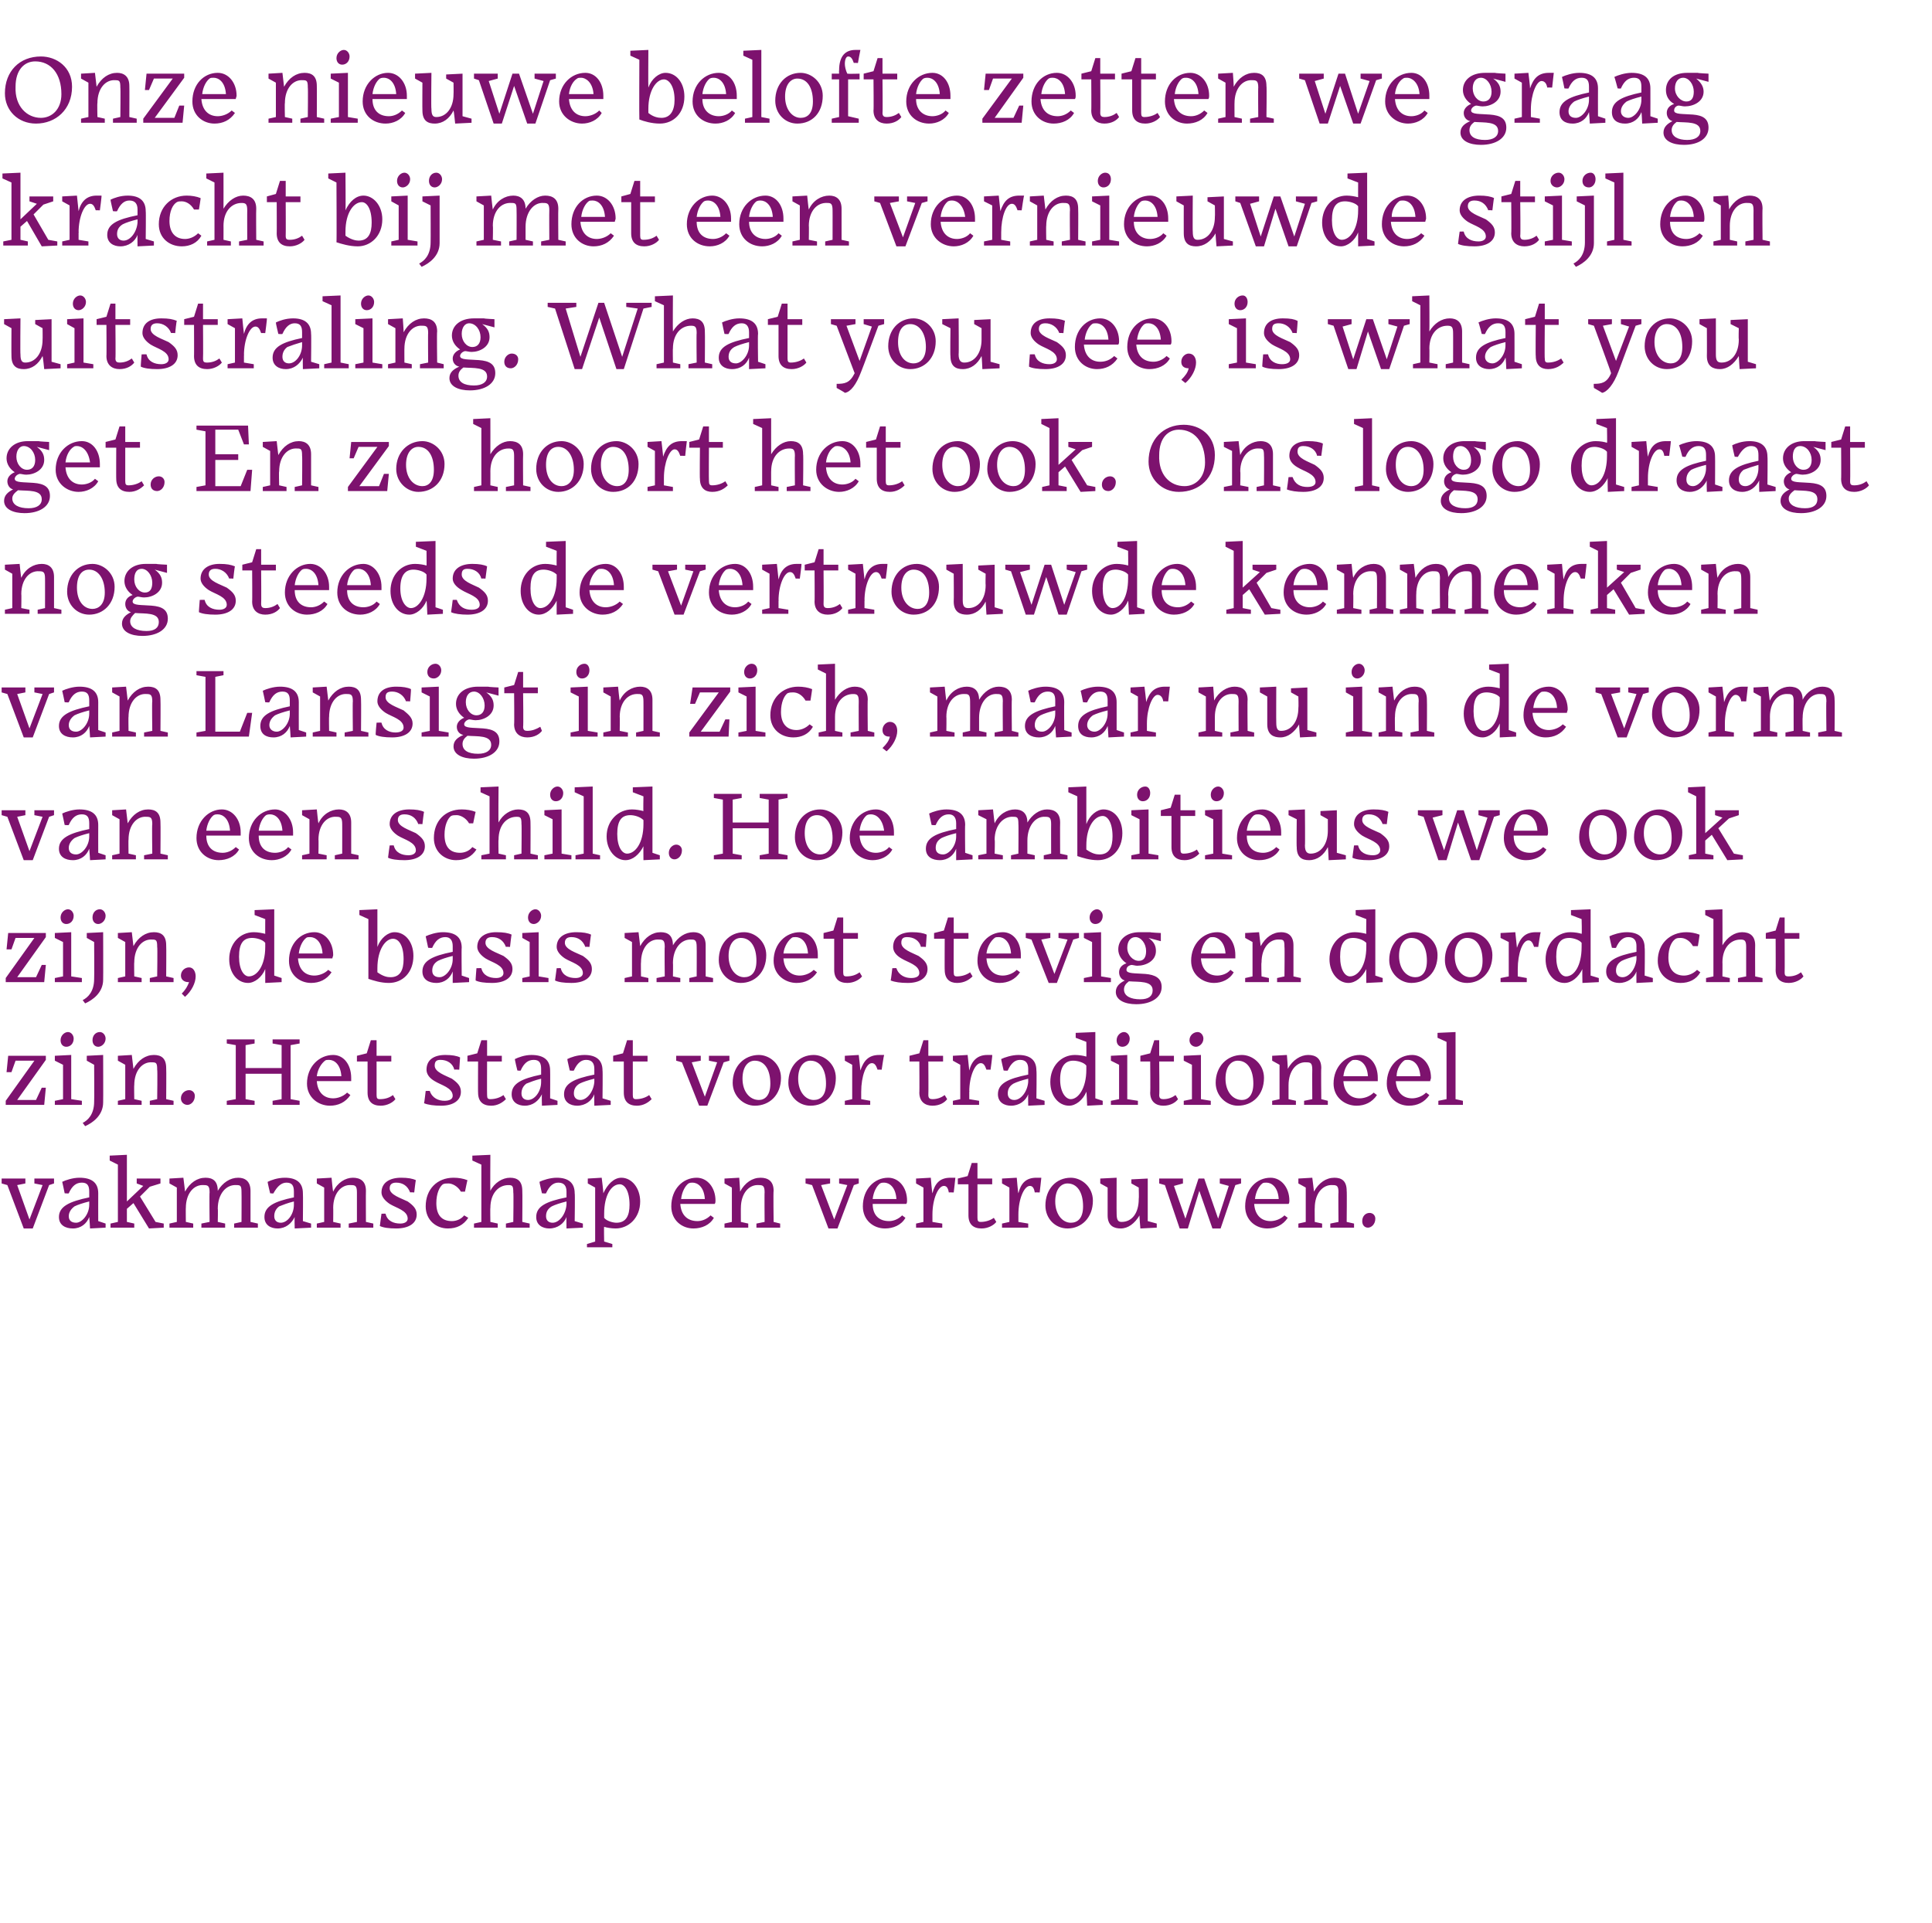
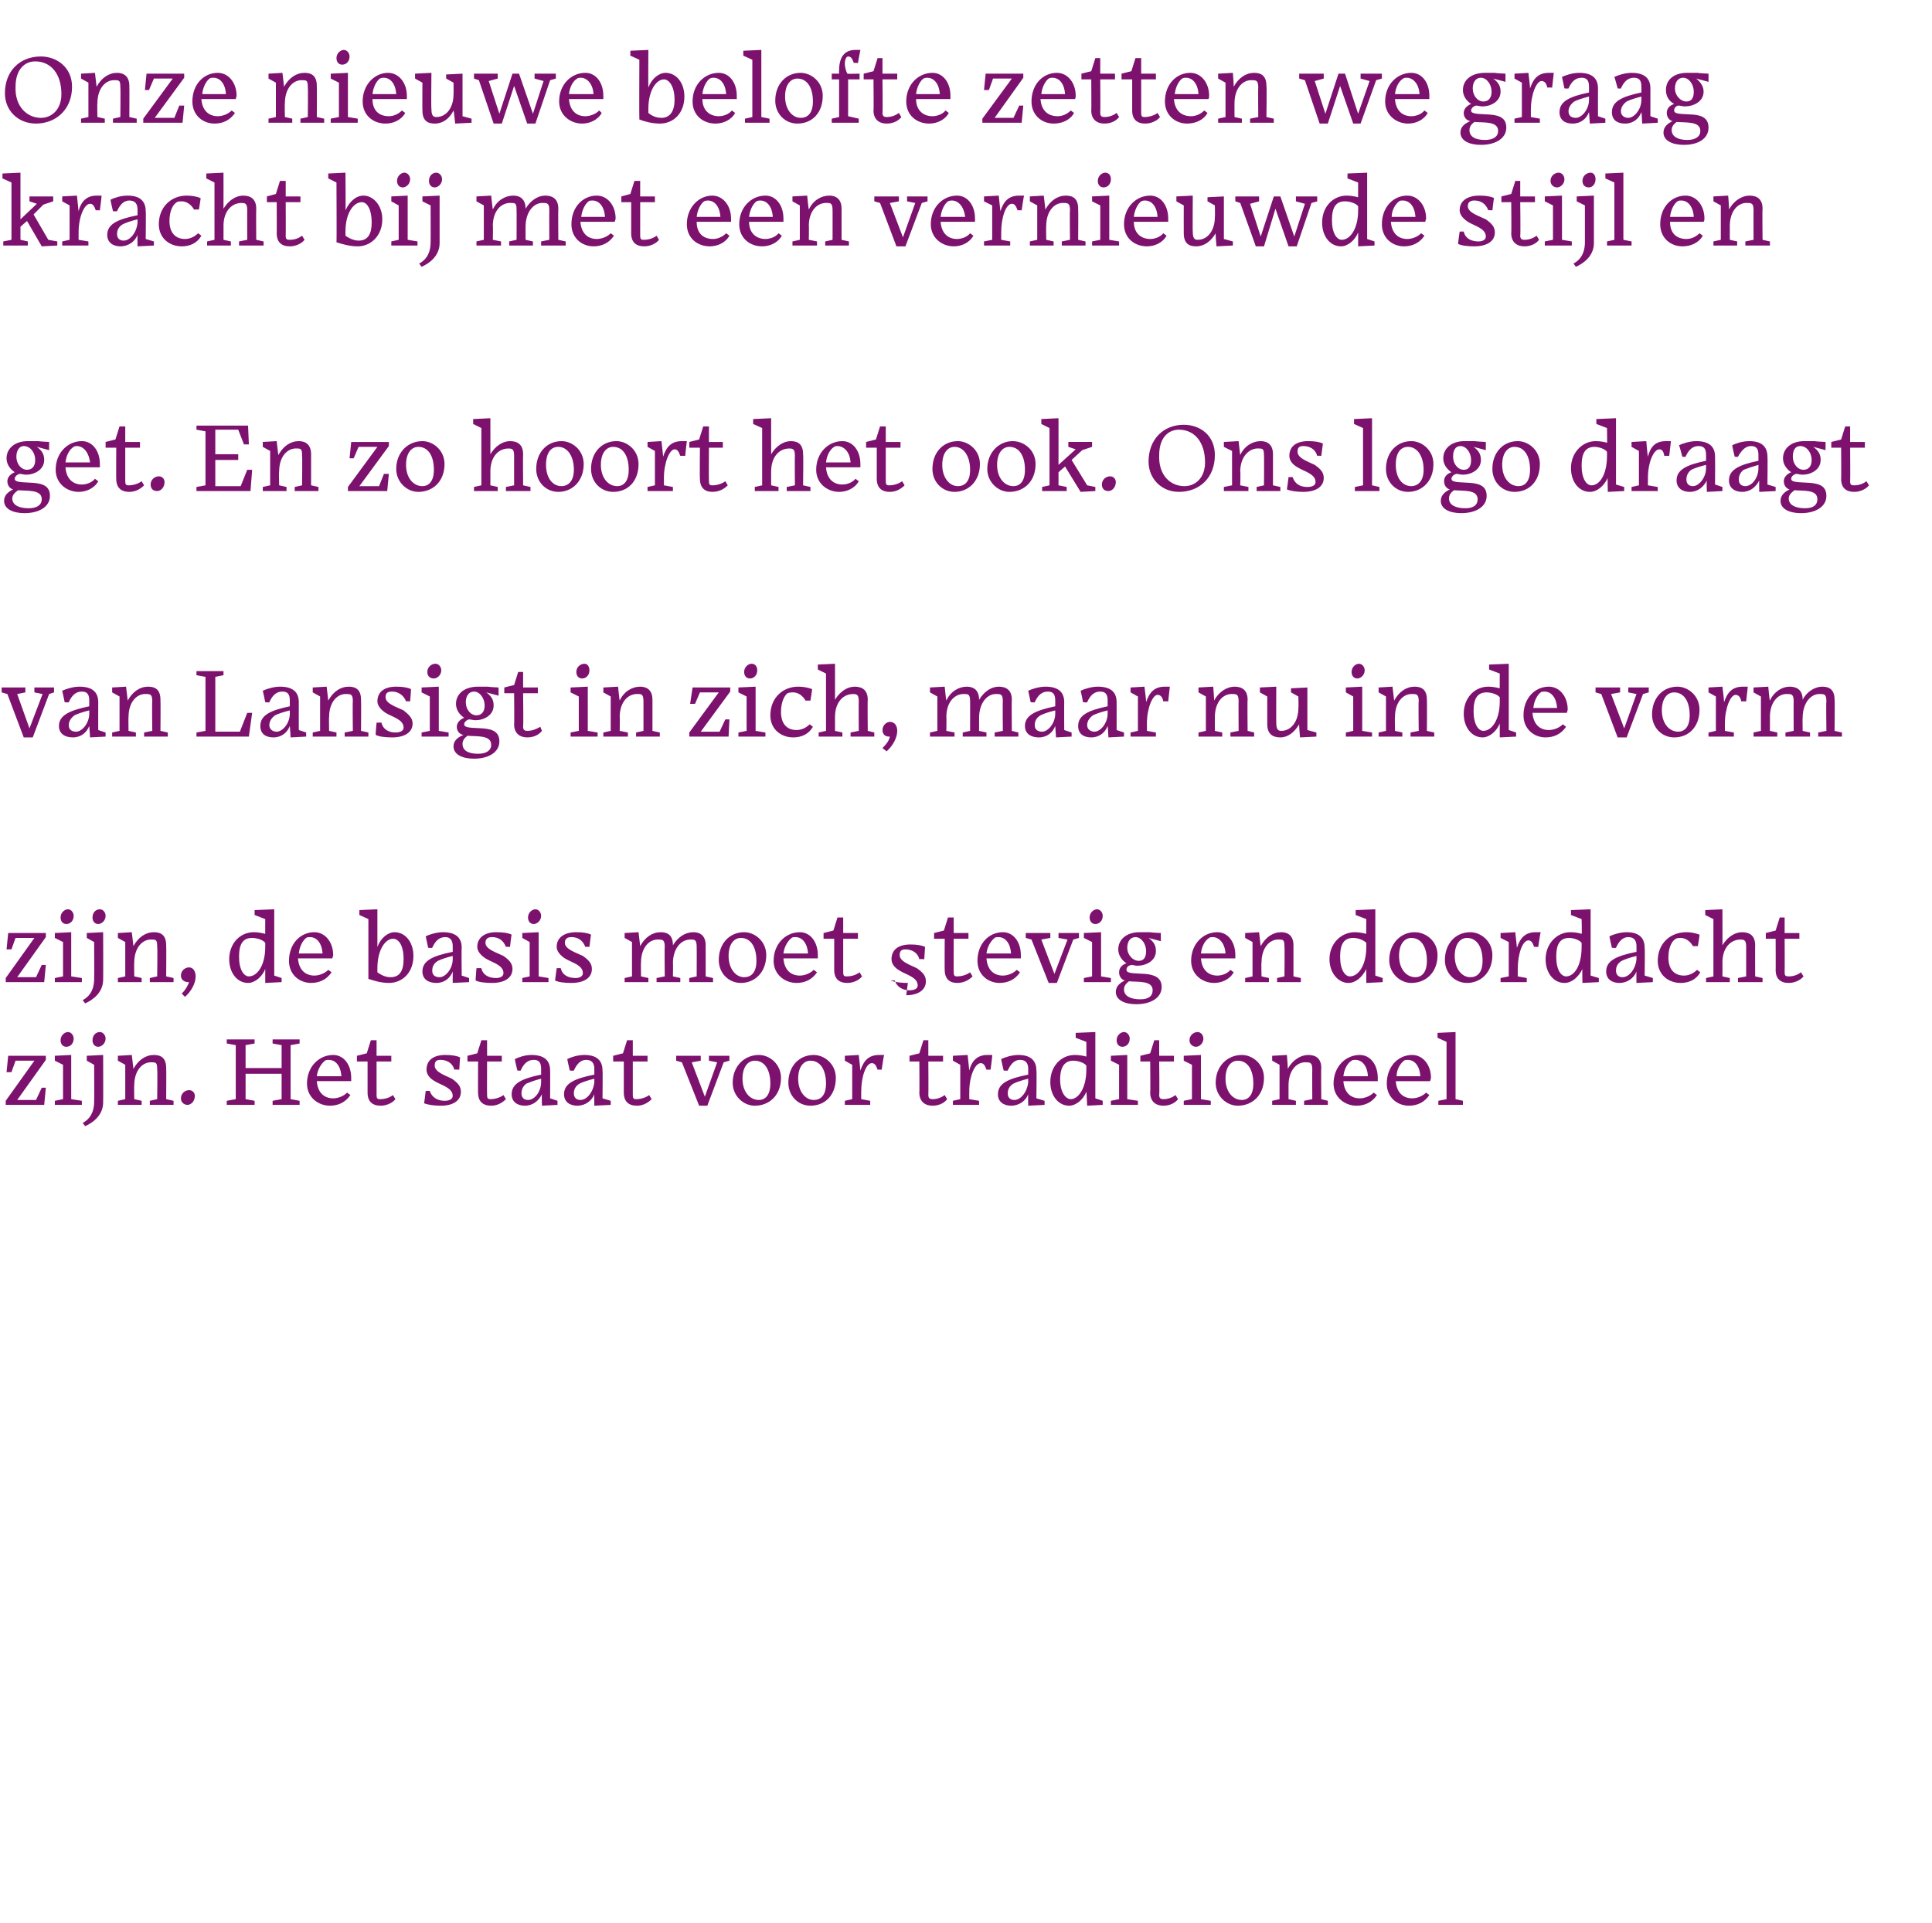
<svg xmlns="http://www.w3.org/2000/svg" version="1.1" width="236px" height="235px" viewBox="0 -6 236 235" style="top:-6px">
  <desc>Onze nieuwe belofte zetten we graag kracht bij met een vernieuwde stijl en uitstraling What you see, is what you get</desc>
  <defs />
  <g id="Polygon10658">
-     <path d="m.9 138.8l-.7-.2v-.6h2.9v.6l-1 .2l1.5 4.2l1.6-4.2l-1-.2v-.6h2.4v.6l-.6.2l-2 5.3H2.9l-2-5.3zm10 2.4v-.4c-.8.2-1.4.4-1.8.6c-.4.3-.7.7-.7 1.2c0 .5.3.8.9.8c.7 0 1.6-1 1.6-2.2zm0 1.5c-.3.8-1 1.4-2 1.4c-.9 0-1.7-.4-1.7-1.4c0-1.3 1.3-1.9 3.7-2.4v-.7c0-.7-.2-1.1-.9-1.1c-.7 0-1.2.4-1.6 1.3c0 .05-.5 0-.5 0c0 0-.28-1.36-.3-1.4c.4-.2 1.3-.5 2.1-.5c1.5 0 2.3.6 2.3 1.9c-.01 0 0 3.4 0 3.4l.9.3v.5l-1.9.1s-.08-1.37-.1-1.4zm5.4-1.7l-.8.7v1.6l.9.2v.5h-2.9v-.5l.9-.2v-7l-1-.5v-.6l2.1-.1v5.7l2-1.9l-.8-.3v-.6h2.9v.6l-1.3.4l-1.2 1.2l1.9 3.1l1 .2v.5l-1.8.1l-1.9-3.1zm7.3 3h-2.9v-.5l.9-.2v-4.2l-.9-.5v-.6l1.7-.1s.22 1.72.2 1.7c.6-1.1 1.5-1.7 2.5-1.7c.9 0 1.5.4 1.5 1.6c.6-1 1.5-1.6 2.5-1.6c.8 0 1.5.4 1.5 1.6v3.8l.9.2v.5h-2.9v-.5l.9-.2s.02-3.63 0-3.6c0-.8-.1-.9-.6-.9c-1.3-.1-2.3 1.1-2.3 2.9c.04-.04 0 1.6 0 1.6l.9.2v.5h-2.9v-.5l1-.2s-.04-3.63 0-3.6c0-.8-.2-.9-.7-.9c-1.2-.1-2.2 1-2.2 2.8c-.02-.05 0 1.7 0 1.7l.9.2v.5zm12.3-2.8v-.4c-.8.2-1.3.4-1.8.6c-.4.3-.6.7-.6 1.2c0 .5.3.8.8.8c.8 0 1.6-1 1.6-2.2zm.1 1.5c-.4.8-1.1 1.4-2.1 1.4c-.8 0-1.6-.4-1.6-1.4c0-1.3 1.2-1.9 3.6-2.4v-.7c0-.7-.2-1.1-.9-1.1c-.6 0-1.1.4-1.6 1.3c.04.05-.4 0-.4 0c0 0-.34-1.36-.3-1.4c.4-.2 1.2-.5 2.1-.5c1.4 0 2.2.6 2.2 1.9c.03 0 0 3.4 0 3.4l1 .3v.5l-2 .1s-.04-1.37 0-1.4zm5.6 1.3h-2.9v-.5l.9-.2v-4.2l-.9-.5v-.6l1.8-.1s.16 1.72.2 1.7c.5-1.1 1.5-1.7 2.4-1.7c.9 0 1.6.4 1.6 1.6c-.02.02 0 3.8 0 3.8l.9.2v.5h-3v-.5l1-.2v-3.6c0-.8-.2-.9-.7-.9c-1.2-.1-2.2 1-2.2 2.8c.02-.05 0 1.7 0 1.7l.9.2v.5zm6.8.1c-.9 0-1.6-.1-2-.3c-.01-.02.2-1.5.2-1.5c0 0 .5-.02.5 0c.2.9 1 1.2 1.8 1.2c.5 0 .9-.2.9-.6c0-1-1.4-1.3-2.2-1.8c-.6-.4-1-.9-1-1.4c0-1.2 1-1.8 2.4-1.8c.8 0 1.4.1 1.8.3c-.03 0-.2 1.5-.2 1.5c0 0-.5-.04-.5 0c-.3-.8-.9-1.2-1.7-1.2c-.5 0-.8.2-.8.7c0 .8 1.4 1.2 2.2 1.6c.7.5 1.1.9 1.1 1.6c0 1.1-1 1.7-2.5 1.7zm8.8-1.3c-.6.9-1.4 1.3-2.5 1.3c-1.4 0-2.7-1-2.7-2.7c0-2.1 1.4-3.5 3.4-3.5c.6 0 1.2.1 1.7.3c-.01-.02-.3 1.4-.3 1.4h-.5c-.4-.7-1.1-1-1.5-1c-.3 0-.5 0-.7.1c-.4.3-.8 1.1-.8 2.3c0 1.4.6 2.2 1.9 2.2c.5 0 1.1-.2 1.5-.7l.5.3zm3.6 1.2h-2.9v-.5l.9-.2v-7l-1.1-.5v-.6l2.2-.1s-.03 4.4 0 4.4c.5-1 1.5-1.6 2.4-1.6c.9 0 1.5.4 1.5 1.6c.03.02 0 3.8 0 3.8l.9.2v.5h-2.9v-.5l.9-.2s.05-3.63 0-3.6c0-.8-.1-.9-.6-.9c-1.2 0-2.2 1-2.2 2.8c-.03-.05 0 1.7 0 1.7l.9.2v.5zm8.4-2.8v-.4c-.8.2-1.4.4-1.8.6c-.5.3-.7.7-.7 1.2c0 .5.3.8.8.8c.8 0 1.6-1 1.7-2.2zm0 1.5c-.3.8-1.1 1.4-2.1 1.4c-.8 0-1.6-.4-1.6-1.4c0-1.3 1.2-1.9 3.7-2.4v-.7c0-.7-.3-1.1-1-1.1c-.6 0-1.1.4-1.5 1.3c-.04.05-.5 0-.5 0c0 0-.32-1.36-.3-1.4c.4-.2 1.3-.5 2.1-.5c1.4 0 2.2.6 2.2 1.9c.05 0 0 3.4 0 3.4l1 .3v.5l-2 .1s-.02-1.37 0-1.4zm7.7-1.5c0-1.7-.6-2.5-1.2-2.5c-1 0-1.9 1.3-1.9 3.6v.5c.3.4 1.1.6 1.5.6c1.2 0 1.6-.9 1.6-2.2zm-2.1 5.2h-3.1v-.4l1-.3v-6.6l-.9-.5v-.6l1.7-.1s.23 1.86.2 1.9c.5-1.1 1.3-1.9 2.2-1.9c1.3 0 2.3 1.3 2.3 2.9c0 2-1.4 3.3-3 3.3c-.5 0-1.1-.1-1.4-.2c-.04-.04 0 1.8 0 1.8l1 .3v.4zm8.4-5.9h2.9c-.1-1.5-.9-2-1.5-2c-.2 0-.3 0-.5.1c-.4.3-.8 1-.9 1.9zm1.5 3.6c-1.4 0-2.7-1-2.7-2.7c0-2.1 1.4-3.5 3.1-3.5c1.3 0 2.3 1.2 2.3 2.8c0 .1 0 .3-.1.4h-4.2c.1 1.4.9 2.1 2.1 2.1c.5 0 1.1-.2 1.6-.7l.4.3c-.5.9-1.5 1.3-2.5 1.3zm6.7-.1h-2.9v-.5l.9-.2v-4.2l-.9-.5v-.6l1.8-.1s.13 1.72.1 1.7c.6-1.1 1.5-1.7 2.5-1.7c.9 0 1.6.4 1.6 1.6c-.05.02 0 3.8 0 3.8l.8.2v.5h-2.9v-.5l1-.2s-.03-3.63 0-3.6c0-.8-.2-.9-.7-.9c-1.2-.1-2.2 1-2.2 2.8c-.01-.05 0 1.7 0 1.7l.9.2v.5zm7.8-5.2l-.8-.2v-.6h3v.6l-1.1.2l1.6 4.2l1.6-4.2l-1-.2v-.6h2.4v.6l-.6.2l-2 5.3h-1.1l-2-5.3zm7.4 1.7h2.9c-.1-1.5-.9-2-1.5-2c-.2 0-.3 0-.5.1c-.4.3-.8 1-.9 1.9zm1.5 3.6c-1.4 0-2.7-1-2.7-2.7c0-2.1 1.4-3.5 3.1-3.5c1.3 0 2.3 1.2 2.3 2.8c0 .1 0 .3-.1.4h-4.1c0 1.4.8 2.1 2 2.1c.5 0 1.1-.2 1.6-.7l.4.3c-.5.9-1.5 1.3-2.5 1.3zm7-.1h-3.2v-.5l.9-.2v-4.2l-.9-.5v-.6l1.8-.1s.15 1.85.2 1.9c.3-1.2.9-1.9 2.2-1.9h.6c.01.03-.2 1.8-.2 1.8c0 0-.56-.02-.6 0c-.1-.6-.3-.8-.6-.8c-.7 0-1.4 1.6-1.4 3.5v-.1v1l1.2.2v.5zm4.8.1c-1 0-1.6-.5-1.6-1.6v-3.8H117v-.7l1.2-.3l.5-1.6h.7v1.9h1.8v.7h-1.8v4.1c0 .4.1.5.4.5c.6 0 1.2-.2 1.6-.5l.3.5c-.3.4-1 .8-1.8.8zm5.7-.1h-3.2v-.5l.9-.2v-4.2l-.9-.5v-.6l1.8-.1s.15 1.85.2 1.9c.3-1.2.9-1.9 2.2-1.9h.6c.01.03-.2 1.8-.2 1.8c0 0-.56-.02-.6 0c-.1-.6-.3-.8-.6-.8c-.7 0-1.4 1.6-1.4 3.5v-.1v1l1.2.2v.5zm2.1-2.7c0-2 1.3-3.4 3.1-3.4c1.3 0 2.7 1.1 2.7 2.8c0 2.1-1.4 3.4-3.1 3.4c-1.5 0-2.7-1.2-2.7-2.8zm1.2-.5c0 1.6.9 2.6 1.9 2.6c.8 0 1.5-.5 1.5-2c0-1.7-.7-2.8-1.9-2.8c-.8 0-1.5.7-1.5 2.2zm10.3 1.7c-.6 1-1.4 1.6-2.3 1.6c-.8 0-1.6-.3-1.6-1.6v-3.4l-.9-.5v-.6l2-.1s-.02 4.43 0 4.4c0 .8.2 1 .6 1c1.3 0 2.1-1.1 2.1-2.8c.04-.03 0-1.4 0-1.4l-.9-.5v-.5l2-.1v5.2l1.1.3v.5l-2 .1s-.14-1.59-.1-1.6zm7.3-3l-1.4 4.6h-1l-1.8-5.3l-.7-.2v-.6h2.9v.6l-1.1.3l1.4 4l1.6-4.9h.7l1.7 4.9l1.3-4l-1.1-.3v-.6h2.6v.6l-.7.2l-1.8 5.3h-1l-1.6-4.6zm6.8 1h2.9c-.1-1.5-.9-2-1.5-2c-.2 0-.4 0-.5.1c-.4.3-.8 1-.9 1.9zm1.5 3.6c-1.4 0-2.7-1-2.7-2.7c0-2.1 1.4-3.5 3.1-3.5c1.3 0 2.3 1.2 2.3 2.8c0 .1 0 .3-.1.4h-4.2c.1 1.4.9 2.1 2 2.1c.5 0 1.2-.2 1.7-.7l.4.3c-.6.9-1.5 1.3-2.5 1.3zm6.7-.1h-2.9v-.5l.9-.2v-4.2l-.9-.5v-.6l1.7-.1s.22 1.72.2 1.7c.6-1.1 1.5-1.7 2.5-1.7c.9 0 1.5.4 1.5 1.6c.04.02 0 3.8 0 3.8l.9.2v.5h-2.9v-.5l1-.2s-.04-3.63 0-3.6c0-.8-.2-.9-.7-.9c-1.2-.1-2.2 1-2.2 2.8c-.02-.05 0 1.7 0 1.7l.9.2v.5zm5.6 0c-.4 0-.7-.3-.7-.8c0-.6.4-1 .9-1c.4 0 .7.3.7.7c0 .7-.5 1.1-.9 1.1z" stroke="none" fill="#7d126e" />
-   </g>
+     </g>
  <g id="Polygon10657">
    <path d="m.7 128.5l3.5-4.9H1.9l-.5 1.4h-.6l.2-2h4.6v.5l-3.5 4.9h2.3l.7-1.5h.5l-.2 2.1H.7v-.5zm8.3-7.6c0 .6-.4 1-.9 1c-.4 0-.7-.3-.7-.8c0-.6.5-1 .9-1c.4 0 .7.4.7.8zM6.7 129v-.5l1-.2v-4.2l-1-.5v-.6l2-.1v5.4l1.3.2v.5H6.7zm6.2-8.1c0 .6-.5 1-.9 1c-.4 0-.7-.3-.7-.8c0-.6.4-1 .9-1c.4 0 .7.4.7.8zm-2.8 10.3c.6-.3 1.4-1 1.4-2.6c.03-.03 0-4.5 0-4.5l-.9-.5v-.6l2-.1s.02 5.75 0 5.8c0 1.6-1.3 2.5-2.2 2.9l-.3-.4zm7.2-2.2h-2.9v-.5l.9-.2v-4.2l-.9-.5v-.6l1.7-.1l.2 1.7c.6-1.1 1.5-1.7 2.5-1.7c.9 0 1.5.4 1.5 1.6c.03.02 0 3.8 0 3.8l.9.2v.5h-2.9v-.5l.9-.2s.05-3.63 0-3.6c0-.8-.1-.9-.6-.9c-1.2-.1-2.2 1-2.2 2.8c-.03-.05 0 1.7 0 1.7l.9.2v.5zm5.6 0c-.4 0-.8-.3-.8-.8c0-.6.5-1 1-1c.4 0 .7.3.7.7c0 .7-.5 1.1-.9 1.1zm8.2 0h-3.4v-.5l1.1-.2v-6.6l-1.1-.2v-.5h3.4v.5l-1.1.2v2.8h4.4v-2.8l-1.1-.2v-.5h3.3v.5l-1.1.2v6.6l1.1.2v.5h-3.3v-.5l1.1-.2v-3.1H30v3.1l1.1.2v.5zm7.6-3.5h3c-.1-1.5-.9-2-1.5-2c-.2 0-.4 0-.5.1c-.4.3-.9 1-1 1.9zm1.6 3.6c-1.4 0-2.8-1-2.8-2.7c0-2.1 1.5-3.5 3.2-3.5c1.3 0 2.2 1.2 2.2 2.8v.4h-4.2c.1 1.4.9 2.1 2 2.1c.5 0 1.2-.2 1.7-.7l.4.3c-.6.9-1.5 1.3-2.5 1.3zm6.2 0c-1 0-1.6-.5-1.6-1.6v-3.8h-1.3v-.7l1.2-.3l.5-1.6h.7v1.9h1.8v.7H46v4.1c0 .4.1.5.4.5c.7 0 1.2-.2 1.6-.5l.3.5c-.3.4-1 .8-1.8.8zm7.4 0c-.9 0-1.6-.1-2.1-.3c.03-.02.2-1.5.2-1.5c0 0 .54-.02.5 0c.3.9 1.1 1.2 1.8 1.2c.6 0 1-.2 1-.6c0-1-1.4-1.3-2.2-1.8c-.7-.4-1-.9-1-1.4c0-1.2.9-1.8 2.3-1.8c.8 0 1.4.1 1.8.3l-.1 1.5s-.56-.04-.6 0c-.2-.8-.9-1.2-1.7-1.2c-.5 0-.7.2-.7.7c0 .8 1.3 1.2 2.1 1.6c.7.5 1.1.9 1.1 1.6c0 1.1-1 1.7-2.4 1.7zm6.1 0c-1 0-1.6-.5-1.6-1.6c-.02.05 0-3.8 0-3.8h-1.3v-.7l1.2-.3l.5-1.6h.7v1.9h1.8v.7h-1.8s-.02 4.11 0 4.1c0 .4.1.5.4.5c.6 0 1.2-.2 1.6-.5l.3.5c-.4.4-1 .8-1.8.8zm6.1-2.9v-.4c-.8.2-1.3.4-1.8.6c-.4.3-.6.7-.6 1.2c0 .5.3.8.8.8c.8 0 1.6-1 1.6-2.2zm.1 1.5c-.4.8-1.1 1.4-2.1 1.4c-.8 0-1.6-.4-1.6-1.4c0-1.3 1.2-1.9 3.6-2.4v-.7c0-.7-.2-1.1-.9-1.1c-.7 0-1.2.4-1.6 1.3c.03.05-.4 0-.4 0c0 0-.34-1.36-.3-1.4c.4-.2 1.2-.5 2-.5c1.5 0 2.3.6 2.3 1.9c.02 0 0 3.4 0 3.4l.9.3v.5l-1.9.1s-.04-1.37 0-1.4zm6.4-1.5v-.4c-.8.2-1.4.4-1.8.6c-.5.3-.7.7-.7 1.2c0 .5.3.8.8.8c.8 0 1.6-1 1.7-2.2zm0 1.5c-.3.8-1.1 1.4-2.1 1.4c-.8 0-1.6-.4-1.6-1.4c0-1.3 1.2-1.9 3.7-2.4v-.7c0-.7-.3-1.1-1-1.1c-.6 0-1.1.4-1.5 1.3c-.05.05-.5 0-.5 0c0 0-.32-1.36-.3-1.4c.4-.2 1.2-.5 2.1-.5c1.4 0 2.2.6 2.2 1.9c.04 0 0 3.4 0 3.4l1 .3v.5l-2 .1s-.02-1.37 0-1.4zm5.2 1.4c-1 0-1.6-.5-1.6-1.6v-3.8h-1.3v-.7l1.2-.3l.5-1.6h.7v1.9h1.8v.7h-1.8v4.1c0 .4.1.5.4.5c.6 0 1.2-.2 1.6-.5l.3.5c-.4.4-1 .8-1.8.8zm5.5-5.3l-.7-.2v-.6h3v.6l-1.1.2l1.6 4.2l1.5-4.2l-1-.2v-.6h2.5v.6l-.7.2l-2 5.3h-1l-2.1-5.3zm6.2 2.5c0-2 1.4-3.4 3.2-3.4c1.3 0 2.7 1.1 2.7 2.8c0 2.1-1.4 3.4-3.2 3.4c-1.4 0-2.7-1.2-2.7-2.8zm1.2-.5c0 1.6.9 2.6 2 2.6c.7 0 1.4-.5 1.4-2c0-1.7-.7-2.8-1.9-2.8c-.8 0-1.5.7-1.5 2.2zm5.6.5c0-2 1.3-3.4 3.1-3.4c1.3 0 2.7 1.1 2.7 2.8c0 2.1-1.3 3.4-3.1 3.4c-1.5 0-2.7-1.2-2.7-2.8zm1.2-.5c0 1.6.9 2.6 1.9 2.6c.8 0 1.5-.5 1.5-2c0-1.7-.7-2.8-1.9-2.8c-.8 0-1.5.7-1.5 2.2zm8.8 3.2h-3.1v-.5l.9-.2v-4.2l-.9-.5v-.6l1.7-.1s.21 1.85.2 1.9c.4-1.2 1-1.9 2.3-1.9h.6c-.04.03-.3 1.8-.3 1.8c0 0-.51-.02-.5 0c-.2-.6-.4-.8-.7-.8c-.7 0-1.3 1.6-1.3 3.5c-.03-.03 0-.1 0-.1v1l1.1.2v.5zm7.6.1c-.9 0-1.6-.5-1.6-1.6c.03.05 0-3.8 0-3.8h-1.2v-.7l1.2-.3l.5-1.6h.6v1.9h1.8v.7h-1.8s.03 4.11 0 4.1c0 .4.2.5.5.5c.6 0 1.1-.2 1.5-.5l.3.5c-.3.4-.9.8-1.8.8zm5.7-.1h-3.2v-.5l.9-.2v-4.2l-.9-.5v-.6l1.8-.1l.2 1.9c.3-1.2 1-1.9 2.2-1.9h.6c.05.03-.2 1.8-.2 1.8c0 0-.52-.02-.5 0c-.2-.6-.4-.8-.7-.8c-.7 0-1.4 1.6-1.4 3.5c.05-.03 0-.1 0-.1v1l1.2.2v.5zm6-2.8v-.4c-.8.2-1.4.4-1.8.6c-.5.3-.7.7-.7 1.2c0 .5.3.8.8.8c.8 0 1.6-1 1.7-2.2zm0 1.5c-.3.8-1.1 1.4-2.1 1.4c-.8 0-1.6-.4-1.6-1.4c0-1.3 1.2-1.9 3.7-2.4v-.7c0-.7-.3-1.1-1-1.1c-.6 0-1.1.4-1.5 1.3c-.04.05-.5 0-.5 0c0 0-.32-1.36-.3-1.4c.4-.2 1.3-.5 2.1-.5c1.4 0 2.2.6 2.2 1.9c.05 0 0 3.4 0 3.4l1 .3v.5l-2 .1s-.02-1.37 0-1.4zm7.1-.3c-.4 1-1.3 1.7-2.1 1.7c-1.3 0-2.3-1.2-2.3-2.9c0-1.9 1.3-3.3 3-3.3c.5 0 1.1.1 1.4.2c.02.04 0-1.8 0-1.8l-1.3-.5v-.6l2.4-.1v8.1l.9.3v.5l-1.9.1s-.07-1.73-.1-1.7zm0-2.7v-.5c-.3-.4-1.1-.6-1.6-.6c-1 0-1.6.7-1.6 2.3c0 1.6.7 2.4 1.3 2.4c.9 0 1.9-1.3 1.9-3.6zm5.3-3.8c0 .6-.4 1-.9 1c-.4 0-.7-.3-.7-.8c0-.6.5-1 .9-1c.4 0 .7.4.7.8zm-2.3 8.1v-.5l1-.2v-4.2l-1-.5v-.6l2-.1v5.4l1.3.2v.5h-3.3zm6.4.1c-.9 0-1.6-.5-1.6-1.6c.04.05 0-3.8 0-3.8h-1.2v-.7l1.2-.3l.5-1.6h.6v1.9h1.8v.7h-1.8s.05 4.11 0 4.1c0 .4.2.5.5.5c.6 0 1.1-.2 1.5-.5l.3.5c-.3.4-.9.8-1.8.8zm4.9-8.2c0 .6-.5 1-.9 1c-.4 0-.8-.3-.8-.8c0-.6.5-1 1-1c.4 0 .7.4.7.8zm-2.4 8.1v-.5l1-.2v-4.2l-1-.5v-.6l2.1-.1v5.4l1.2.2v.5h-3.3zm3.9-2.7c0-2 1.4-3.4 3.2-3.4c1.3 0 2.7 1.1 2.7 2.8c0 2.1-1.4 3.4-3.2 3.4c-1.4 0-2.7-1.2-2.7-2.8zm1.2-.5c0 1.6.9 2.6 2 2.6c.7 0 1.4-.5 1.4-2c0-1.7-.7-2.8-1.9-2.8c-.8 0-1.5.7-1.5 2.2zm8.6 3.2h-2.9v-.5l.9-.2v-4.2l-.9-.5v-.6l1.8-.1s.14 1.72.1 1.7c.6-1.1 1.6-1.7 2.5-1.7c.9 0 1.6.4 1.6 1.6c-.04.02 0 3.8 0 3.8l.8.2v.5h-2.9v-.5l1-.2s-.02-3.63 0-3.6c0-.8-.2-.9-.7-.9c-1.2-.1-2.2 1-2.2 2.8v1.7l.9.2v.5zm5.8-3.5h3c-.1-1.5-.9-2-1.5-2c-.2 0-.4 0-.5.1c-.5.3-.9 1-1 1.9zm1.6 3.6c-1.4 0-2.8-1-2.8-2.7c0-2.1 1.5-3.5 3.2-3.5c1.3 0 2.2 1.2 2.2 2.8v.4h-4.2c.1 1.4.9 2.1 2 2.1c.5 0 1.2-.2 1.7-.7l.4.3c-.6.9-1.5 1.3-2.5 1.3zm4.9-3.6h2.9c-.1-1.5-.9-2-1.5-2c-.2 0-.4 0-.5.1c-.4.3-.9 1-.9 1.9zm1.5 3.6c-1.4 0-2.7-1-2.7-2.7c0-2.1 1.4-3.5 3.1-3.5c1.3 0 2.3 1.2 2.3 2.8c0 .1-.1.3-.1.4h-4.2c.1 1.4.9 2.1 2 2.1c.5 0 1.2-.2 1.7-.7l.4.3c-.6.9-1.5 1.3-2.5 1.3zm3.6-.1v-.5l1-.2v-7l-1.1-.5v-.6l2.2-.1v8.2l.9.2v.5h-3z" stroke="none" fill="#7d126e" />
  </g>
  <g id="Polygon10656">
-     <path d="m.7 113.5l3.5-4.9H1.9l-.5 1.4h-.6l.2-2h4.6v.5l-3.5 4.9h2.3l.7-1.5h.5l-.2 2.1H.7v-.5zm8.3-7.6c0 .6-.4 1-.9 1c-.4 0-.7-.3-.7-.8c0-.6.5-1 .9-1c.4 0 .7.4.7.8zM6.7 114v-.5l1-.2v-4.2l-1-.5v-.6l2-.1v5.4l1.3.2v.5H6.7zm6.2-8.1c0 .6-.5 1-.9 1c-.4 0-.7-.3-.7-.8c0-.6.4-1 .9-1c.4 0 .7.4.7.8zm-2.8 10.3c.6-.3 1.4-1 1.4-2.6c.03-.03 0-4.5 0-4.5l-.9-.5v-.6l2-.1s.02 5.75 0 5.8c0 1.6-1.3 2.5-2.2 2.9l-.3-.4zm7.2-2.2h-2.9v-.5l.9-.2v-4.2l-.9-.5v-.6l1.7-.1l.2 1.7c.6-1.1 1.5-1.7 2.5-1.7c.9 0 1.5.4 1.5 1.6c.03.02 0 3.8 0 3.8l.9.2v.5h-2.9v-.5l.9-.2s.05-3.63 0-3.6c0-.8-.1-.9-.6-.9c-1.2-.1-2.2 1-2.2 2.8c-.03-.05 0 1.7 0 1.7l.9.2v.5zm4.9 1.4c.5-.5.7-.9.9-1.4h-.1c-.5 0-.9-.3-.9-.8c0-.6.5-1 1-1c.5 0 .8.5.8 1.1c0 .8-.5 1.8-1.3 2.5l-.4-.4zm10.2-3c-.4 1-1.3 1.7-2.1 1.7c-1.3 0-2.3-1.2-2.3-2.9c0-1.9 1.3-3.3 3-3.3c.5 0 1 .1 1.4.2c-.01.04 0-1.8 0-1.8l-1.3-.5v-.6l2.4-.1v8.1l.9.3v.5l-2 .1v-1.7zm0-2.7v-.5c-.3-.4-1.1-.6-1.6-.6c-1.1 0-1.6.7-1.6 2.3c0 1.6.6 2.4 1.2 2.4c1 0 2-1.3 2-3.6zm4.1.8h2.9c-.1-1.5-.9-2-1.5-2c-.2 0-.4 0-.5.1c-.4.3-.8 1-.9 1.9zm1.5 3.6c-1.4 0-2.7-1-2.7-2.7c0-2.1 1.4-3.5 3.1-3.5c1.3 0 2.3 1.2 2.3 2.8c0 .1-.1.3-.1.4h-4.2c.1 1.4.9 2.1 2 2.1c.5 0 1.2-.2 1.7-.7l.4.3c-.6.9-1.5 1.3-2.5 1.3zm7-.5v-7.3l-1.1-.5v-.6l2.2-.1v4.6c.4-1.1 1.3-1.8 2.1-1.8c1.3 0 2.3 1.2 2.3 2.9c0 2-1.3 3.3-3 3.3c-1 0-1.9-.3-2.5-.5zm4.3-2.4c0-1.7-.6-2.5-1.3-2.5c-.9 0-1.9 1.3-1.9 3.6v.5c.7.5 1.2.6 1.6.6c1.2 0 1.6-.9 1.6-2.2zm6 0v-.4c-.8.2-1.4.4-1.8.6c-.5.3-.7.7-.7 1.2c0 .5.3.8.9.8c.7 0 1.6-1 1.6-2.2zm0 1.5c-.3.8-1 1.4-2 1.4c-.9 0-1.7-.4-1.7-1.4c0-1.3 1.2-1.9 3.7-2.4v-.7c0-.7-.3-1.1-.9-1.1c-.7 0-1.2.4-1.6 1.3c-.03.05-.5 0-.5 0l-.3-1.4c.4-.2 1.3-.5 2.1-.5c1.5 0 2.3.6 2.3 1.9c-.04 0 0 3.4 0 3.4l.9.3v.5l-2 .1v-1.4zm4.8 1.4c-.9 0-1.6-.1-2-.3c-.02-.02.1-1.5.1-1.5c0 0 .59-.02.6 0c.2.9 1 1.2 1.8 1.2c.5 0 .9-.2.9-.6c0-1-1.4-1.3-2.2-1.8c-.6-.4-1-.9-1-1.4c0-1.2 1-1.8 2.3-1.8c.9 0 1.5.1 1.9.3c-.04 0-.2 1.5-.2 1.5c0 0-.51-.04-.5 0c-.3-.8-.9-1.2-1.7-1.2c-.5 0-.8.2-.8.7c0 .8 1.4 1.2 2.2 1.6c.7.5 1.1.9 1.1 1.6c0 1.1-1 1.7-2.5 1.7zm6-8.2c0 .6-.5 1-.9 1c-.4 0-.7-.3-.7-.8c0-.6.5-1 .9-1c.4 0 .7.4.7.8zm-2.3 8.1v-.5l.9-.2v-4.2l-.9-.5v-.6l2-.1v5.4l1.2.2v.5h-3.2zm6 .1c-.9 0-1.6-.1-2-.3l.2-1.5s.51-.02.5 0c.2.9 1 1.2 1.8 1.2c.5 0 .9-.2.9-.6c0-1-1.4-1.3-2.2-1.8c-.6-.4-1-.9-1-1.4c0-1.2 1-1.8 2.4-1.8c.8 0 1.4.1 1.8.3c-.02 0-.2 1.5-.2 1.5c0 0-.49-.04-.5 0c-.3-.8-.9-1.2-1.7-1.2c-.5 0-.8.2-.8.7c0 .8 1.4 1.2 2.2 1.6c.7.5 1.1.9 1.1 1.6c0 1.1-1 1.7-2.5 1.7zm9.4-.1h-2.9v-.5l.9-.2v-4.2l-.9-.5v-.6l1.7-.1l.2 1.7c.6-1.1 1.5-1.7 2.5-1.7c.9 0 1.5.4 1.5 1.6c.6-1 1.5-1.6 2.5-1.6c.8 0 1.5.4 1.5 1.6v3.8l.9.2v.5h-2.9v-.5l.9-.2s.02-3.63 0-3.6c0-.8-.2-.9-.6-.9c-1.3-.1-2.3 1.1-2.3 2.9c.03-.04 0 1.6 0 1.6l.9.2v.5h-2.9v-.5l1-.2s-.04-3.63 0-3.6c0-.8-.2-.9-.7-.9c-1.2-.1-2.2 1-2.2 2.8c-.03-.05 0 1.7 0 1.7l.9.2v.5zm8.6-2.7c0-2 1.3-3.4 3.1-3.4c1.3 0 2.7 1.1 2.7 2.8c0 2.1-1.4 3.4-3.1 3.4c-1.5 0-2.7-1.2-2.7-2.8zm1.2-.5c0 1.6.9 2.6 1.9 2.6c.8 0 1.5-.5 1.5-2c0-1.7-.7-2.8-1.9-2.8c-.8 0-1.5.7-1.5 2.2zm6.7-.3h3c-.1-1.5-.9-2-1.5-2c-.2 0-.4 0-.5.1c-.4.3-.9 1-1 1.9zm1.6 3.6c-1.4 0-2.8-1-2.8-2.7c0-2.1 1.5-3.5 3.2-3.5c1.3 0 2.2 1.2 2.2 2.8v.4h-4.2c.1 1.4.9 2.1 2 2.1c.5 0 1.2-.2 1.7-.7l.4.3c-.6.9-1.5 1.3-2.5 1.3zm6.2 0c-1 0-1.6-.5-1.6-1.6v-3.8h-1.3v-.7l1.2-.3l.5-1.6h.7v1.9h1.8v.7H103v4.1c0 .4.1.5.4.5c.7 0 1.2-.2 1.6-.5l.3.5c-.3.4-1 .8-1.8.8zm7.4 0c-.9 0-1.6-.1-2.1-.3c.03-.02.2-1.5.2-1.5c0 0 .53-.02.5 0c.3.9 1.1 1.2 1.8 1.2c.6 0 1-.2 1-.6c0-1-1.4-1.3-2.2-1.8c-.7-.4-1-.9-1-1.4c0-1.2.9-1.8 2.3-1.8c.8 0 1.4.1 1.8.3l-.1 1.5s-.57-.04-.6 0c-.2-.8-.9-1.2-1.7-1.2c-.5 0-.7.2-.7.7c0 .8 1.3 1.2 2.1 1.6c.7.5 1.1.9 1.1 1.6c0 1.1-1 1.7-2.4 1.7zm6 0c-.9 0-1.5-.5-1.5-1.6c-.02.05 0-3.8 0-3.8h-1.3v-.7l1.2-.3l.5-1.6h.7v1.9h1.8v.7h-1.8s-.02 4.11 0 4.1c0 .4.1.5.4.5c.6 0 1.2-.2 1.6-.5l.3.5c-.4.4-1 .8-1.9.8zm3.6-3.6h3c-.1-1.5-.9-2-1.5-2c-.2 0-.4 0-.5.1c-.4.3-.9 1-1 1.9zm1.6 3.6c-1.4 0-2.7-1-2.7-2.7c0-2.1 1.4-3.5 3.1-3.5c1.3 0 2.2 1.2 2.2 2.8v.4h-4.2c.1 1.4.9 2.1 2 2.1c.5 0 1.2-.2 1.7-.7l.4.3c-.6.9-1.5 1.3-2.5 1.3zm3.9-5.3l-.7-.2v-.6h3v.6l-1.1.2l1.6 4.2l1.6-4.2l-1.1-.2v-.6h2.5v.6l-.7.2l-2 5.3h-1l-2.1-5.3zm8.7-2.9c0 .6-.4 1-.9 1c-.4 0-.7-.3-.7-.8c0-.6.5-1 .9-1c.4 0 .7.4.7.8zm-2.3 8.1v-.5l1-.2v-4.2l-1-.5v-.6l2.1-.1v5.4l1.2.2v.5h-3.3zm6.3-5.5c-.6 0-1 .5-1 1.3c0 .9.7 1.6 1.4 1.6c.6 0 .9-.4.9-1.2c0-.9-.6-1.7-1.3-1.7zm.1 8.2c-1.4 0-2.5-.5-2.5-1.5c0-.7.5-1.1 1.1-1.4c-.4-.1-.7-.5-.7-1c0-.5.3-.9.9-1.1c-.6-.4-1-1-1-1.7c0-1.2 1-2.1 2.6-2.1h1.3c-.01.04 1.3.1 1.3.1v1l-1.5-.4s-.03.04 0 0c.7.5.9 1 .9 1.6c0 1.2-1.2 1.8-2.3 1.8c-.2 0-.5-.1-.7-.1c-.5.1-.6.4-.6.6c0 .5 1.1.4 2.3.5c1.2.1 2 .5 2 1.6c0 1.3-1.3 2.1-3.1 2.1zm2-1.7c0-1.2-1.7-1-2.9-1.1c-.4.3-.6.6-.6 1c0 .8.8 1.2 2 1.2c1 0 1.5-.4 1.5-1.1zm5.9-4.5h3c-.1-1.5-1-2-1.5-2c-.2 0-.4 0-.5.1c-.5.3-.9 1-1 1.9zm1.6 3.6c-1.4 0-2.8-1-2.8-2.7c0-2.1 1.5-3.5 3.2-3.5c1.3 0 2.2 1.2 2.2 2.8v.4h-4.2c.1 1.4.9 2.1 2 2.1c.5 0 1.2-.2 1.6-.7l.4.3c-.5.9-1.5 1.3-2.4 1.3zm6.7-.1h-2.9v-.5l.9-.2v-4.2l-.9-.5v-.6l1.7-.1s.19 1.72.2 1.7c.6-1.1 1.5-1.7 2.5-1.7c.8 0 1.5.4 1.5 1.6v3.8l.9.2v.5H156v-.5l.9-.2s.04-3.63 0-3.6c0-.8-.1-.9-.6-.9c-1.2-.1-2.2 1-2.2 2.8c-.05-.05 0 1.7 0 1.7l.9.2v.5zm11.9-1.6c-.5 1-1.3 1.7-2.2 1.7c-1.2 0-2.3-1.2-2.3-2.9c0-1.9 1.4-3.3 3.1-3.3c.5 0 1 .1 1.4.2c-.03.04 0-1.8 0-1.8l-1.3-.5v-.6l2.4-.1v8.1l.9.3v.5l-2 .1s-.02-1.73 0-1.7zm0-2.7v-.5c-.4-.4-1.1-.6-1.6-.6c-1.1 0-1.6.7-1.6 2.3c0 1.6.6 2.4 1.2 2.4c1 0 2-1.3 2-3.6zm2.8 1.6c0-2 1.4-3.4 3.1-3.4c1.4 0 2.8 1.1 2.8 2.8c0 2.1-1.4 3.4-3.2 3.4c-1.4 0-2.7-1.2-2.7-2.8zm1.2-.5c0 1.6.9 2.6 2 2.6c.7 0 1.4-.5 1.4-2c0-1.7-.7-2.8-1.9-2.8c-.8 0-1.5.7-1.5 2.2zm5.6.5c0-2 1.3-3.4 3.1-3.4c1.3 0 2.7 1.1 2.7 2.8c0 2.1-1.4 3.4-3.1 3.4c-1.5 0-2.7-1.2-2.7-2.8zm1.2-.5c0 1.6.9 2.6 1.9 2.6c.8 0 1.5-.5 1.5-2c0-1.7-.7-2.8-1.9-2.8c-.8 0-1.5.7-1.5 2.2zm8.8 3.2h-3.2v-.5l1-.2v-4.2l-1-.5v-.6l1.8-.1l.2 1.9c.4-1.2 1-1.9 2.3-1.9h.6c-.04.03-.3 1.8-.3 1.8c0 0-.51-.02-.5 0c-.2-.6-.4-.8-.7-.8c-.7 0-1.3 1.6-1.3 3.5c-.04-.03 0-.1 0-.1v1l1.1.2v.5zm6.8-1.6c-.5 1-1.3 1.7-2.2 1.7c-1.3 0-2.3-1.2-2.3-2.9c0-1.9 1.4-3.3 3-3.3c.6 0 1.1.1 1.4.2c.05.04 0-1.8 0-1.8l-1.3-.5v-.6l2.4-.1v8.1l1 .3v.5l-2 .1s-.04-1.73 0-1.7zm-.1-2.7v-.5c-.3-.4-1.1-.6-1.5-.6c-1.1 0-1.6.7-1.6 2.3c0 1.6.6 2.4 1.2 2.4c1 0 1.9-1.3 1.9-3.6zm6.7 1.5v-.4c-.8.2-1.4.4-1.8.6c-.5.3-.7.7-.7 1.2c0 .5.3.8.8.8c.8 0 1.6-1 1.7-2.2zm0 1.5c-.3.8-1.1 1.4-2.1 1.4c-.8 0-1.6-.4-1.6-1.4c0-1.3 1.2-1.9 3.7-2.4v-.7c0-.7-.3-1.1-1-1.1c-.6 0-1.1.4-1.5 1.3c-.04.05-.5 0-.5 0c0 0-.32-1.36-.3-1.4c.4-.2 1.3-.5 2.1-.5c1.4 0 2.2.6 2.2 1.9c.05 0 0 3.4 0 3.4l1 .3v.5l-2 .1s-.02-1.37 0-1.4zm7.8.1c-.5.9-1.4 1.3-2.4 1.3c-1.5 0-2.8-1-2.8-2.7c0-2.1 1.5-3.5 3.5-3.5c.5 0 1.1.1 1.6.3c.04-.02-.2 1.4-.2 1.4h-.6c-.4-.7-1-1-1.5-1c-.2 0-.4 0-.6.1c-.5.3-.9 1.1-.9 2.3c0 1.4.7 2.2 1.9 2.2c.5 0 1.1-.2 1.6-.7l.4.3zm3.6 1.2h-2.9v-.5l.9-.2v-7l-1-.5v-.6l2.1-.1s.02 4.4 0 4.4c.6-1 1.5-1.6 2.4-1.6c.9 0 1.6.4 1.6 1.6c-.02.02 0 3.8 0 3.8l.9.2v.5h-3v-.5l1-.2v-3.6c0-.8-.2-.9-.7-.9c-1.2 0-2.2 1-2.2 2.8c.02-.05 0 1.7 0 1.7l.9.2v.5zm7.2.1c-1 0-1.6-.5-1.6-1.6c.02.05 0-3.8 0-3.8h-1.2v-.7l1.2-.3l.5-1.6h.6v1.9h1.8v.7H218s.02 4.11 0 4.1c0 .4.1.5.5.5c.6 0 1.1-.2 1.5-.5l.3.5c-.3.4-1 .8-1.8.8z" stroke="none" fill="#7d126e" />
+     <path d="m.7 113.5l3.5-4.9H1.9l-.5 1.4h-.6l.2-2h4.6v.5l-3.5 4.9h2.3l.7-1.5h.5l-.2 2.1H.7v-.5zm8.3-7.6c0 .6-.4 1-.9 1c-.4 0-.7-.3-.7-.8c0-.6.5-1 .9-1c.4 0 .7.4.7.8zM6.7 114v-.5l1-.2v-4.2l-1-.5v-.6l2-.1v5.4l1.3.2v.5H6.7zm6.2-8.1c0 .6-.5 1-.9 1c-.4 0-.7-.3-.7-.8c0-.6.4-1 .9-1c.4 0 .7.4.7.8zm-2.8 10.3c.6-.3 1.4-1 1.4-2.6c.03-.03 0-4.5 0-4.5l-.9-.5v-.6l2-.1s.02 5.75 0 5.8c0 1.6-1.3 2.5-2.2 2.9l-.3-.4zm7.2-2.2h-2.9v-.5l.9-.2v-4.2l-.9-.5v-.6l1.7-.1l.2 1.7c.6-1.1 1.5-1.7 2.5-1.7c.9 0 1.5.4 1.5 1.6c.03.02 0 3.8 0 3.8l.9.2v.5h-2.9v-.5l.9-.2s.05-3.63 0-3.6c0-.8-.1-.9-.6-.9c-1.2-.1-2.2 1-2.2 2.8c-.03-.05 0 1.7 0 1.7l.9.2v.5zm4.9 1.4c.5-.5.7-.9.9-1.4h-.1c-.5 0-.9-.3-.9-.8c0-.6.5-1 1-1c.5 0 .8.5.8 1.1c0 .8-.5 1.8-1.3 2.5l-.4-.4zm10.2-3c-.4 1-1.3 1.7-2.1 1.7c-1.3 0-2.3-1.2-2.3-2.9c0-1.9 1.3-3.3 3-3.3c.5 0 1 .1 1.4.2c-.01.04 0-1.8 0-1.8l-1.3-.5v-.6l2.4-.1v8.1l.9.3v.5l-2 .1v-1.7zm0-2.7v-.5c-.3-.4-1.1-.6-1.6-.6c-1.1 0-1.6.7-1.6 2.3c0 1.6.6 2.4 1.2 2.4c1 0 2-1.3 2-3.6zm4.1.8h2.9c-.1-1.5-.9-2-1.5-2c-.2 0-.4 0-.5.1c-.4.3-.8 1-.9 1.9zm1.5 3.6c-1.4 0-2.7-1-2.7-2.7c0-2.1 1.4-3.5 3.1-3.5c1.3 0 2.3 1.2 2.3 2.8c0 .1-.1.3-.1.4h-4.2c.1 1.4.9 2.1 2 2.1c.5 0 1.2-.2 1.7-.7l.4.3c-.6.9-1.5 1.3-2.5 1.3zm7-.5v-7.3l-1.1-.5v-.6l2.2-.1v4.6c.4-1.1 1.3-1.8 2.1-1.8c1.3 0 2.3 1.2 2.3 2.9c0 2-1.3 3.3-3 3.3c-1 0-1.9-.3-2.5-.5zm4.3-2.4c0-1.7-.6-2.5-1.3-2.5c-.9 0-1.9 1.3-1.9 3.6v.5c.7.5 1.2.6 1.6.6c1.2 0 1.6-.9 1.6-2.2zm6 0v-.4c-.8.2-1.4.4-1.8.6c-.5.3-.7.7-.7 1.2c0 .5.3.8.9.8c.7 0 1.6-1 1.6-2.2zm0 1.5c-.3.8-1 1.4-2 1.4c-.9 0-1.7-.4-1.7-1.4c0-1.3 1.2-1.9 3.7-2.4v-.7c0-.7-.3-1.1-.9-1.1c-.7 0-1.2.4-1.6 1.3c-.03.05-.5 0-.5 0l-.3-1.4c.4-.2 1.3-.5 2.1-.5c1.5 0 2.3.6 2.3 1.9c-.04 0 0 3.4 0 3.4l.9.3v.5l-2 .1v-1.4zm4.8 1.4c-.9 0-1.6-.1-2-.3c-.02-.02.1-1.5.1-1.5c0 0 .59-.02.6 0c.2.9 1 1.2 1.8 1.2c.5 0 .9-.2.9-.6c0-1-1.4-1.3-2.2-1.8c-.6-.4-1-.9-1-1.4c0-1.2 1-1.8 2.3-1.8c.9 0 1.5.1 1.9.3c-.04 0-.2 1.5-.2 1.5c0 0-.51-.04-.5 0c-.3-.8-.9-1.2-1.7-1.2c-.5 0-.8.2-.8.7c0 .8 1.4 1.2 2.2 1.6c.7.5 1.1.9 1.1 1.6c0 1.1-1 1.7-2.5 1.7zm6-8.2c0 .6-.5 1-.9 1c-.4 0-.7-.3-.7-.8c0-.6.5-1 .9-1c.4 0 .7.4.7.8zm-2.3 8.1v-.5l.9-.2v-4.2l-.9-.5v-.6l2-.1v5.4l1.2.2v.5h-3.2zm6 .1c-.9 0-1.6-.1-2-.3l.2-1.5s.51-.02.5 0c.2.9 1 1.2 1.8 1.2c.5 0 .9-.2.9-.6c0-1-1.4-1.3-2.2-1.8c-.6-.4-1-.9-1-1.4c0-1.2 1-1.8 2.4-1.8c.8 0 1.4.1 1.8.3c-.02 0-.2 1.5-.2 1.5c0 0-.49-.04-.5 0c-.3-.8-.9-1.2-1.7-1.2c-.5 0-.8.2-.8.7c0 .8 1.4 1.2 2.2 1.6c.7.5 1.1.9 1.1 1.6c0 1.1-1 1.7-2.5 1.7zm9.4-.1h-2.9v-.5l.9-.2v-4.2l-.9-.5v-.6l1.7-.1l.2 1.7c.6-1.1 1.5-1.7 2.5-1.7c.9 0 1.5.4 1.5 1.6c.6-1 1.5-1.6 2.5-1.6c.8 0 1.5.4 1.5 1.6v3.8l.9.2v.5h-2.9v-.5l.9-.2s.02-3.63 0-3.6c0-.8-.2-.9-.6-.9c-1.3-.1-2.3 1.1-2.3 2.9c.03-.04 0 1.6 0 1.6l.9.2v.5h-2.9v-.5l1-.2s-.04-3.63 0-3.6c0-.8-.2-.9-.7-.9c-1.2-.1-2.2 1-2.2 2.8c-.03-.05 0 1.7 0 1.7l.9.2v.5zm8.6-2.7c0-2 1.3-3.4 3.1-3.4c1.3 0 2.7 1.1 2.7 2.8c0 2.1-1.4 3.4-3.1 3.4c-1.5 0-2.7-1.2-2.7-2.8zm1.2-.5c0 1.6.9 2.6 1.9 2.6c.8 0 1.5-.5 1.5-2c0-1.7-.7-2.8-1.9-2.8c-.8 0-1.5.7-1.5 2.2zm6.7-.3h3c-.1-1.5-.9-2-1.5-2c-.2 0-.4 0-.5.1c-.4.3-.9 1-1 1.9zm1.6 3.6c-1.4 0-2.8-1-2.8-2.7c0-2.1 1.5-3.5 3.2-3.5c1.3 0 2.2 1.2 2.2 2.8v.4h-4.2c.1 1.4.9 2.1 2 2.1c.5 0 1.2-.2 1.7-.7l.4.3c-.6.9-1.5 1.3-2.5 1.3zm6.2 0c-1 0-1.6-.5-1.6-1.6v-3.8h-1.3v-.7l1.2-.3l.5-1.6h.7v1.9h1.8v.7H103v4.1c0 .4.1.5.4.5c.7 0 1.2-.2 1.6-.5l.3.5c-.3.4-1 .8-1.8.8zm7.4 0c-.9 0-1.6-.1-2.1-.3c0 0 .53-.02.5 0c.3.9 1.1 1.2 1.8 1.2c.6 0 1-.2 1-.6c0-1-1.4-1.3-2.2-1.8c-.7-.4-1-.9-1-1.4c0-1.2.9-1.8 2.3-1.8c.8 0 1.4.1 1.8.3l-.1 1.5s-.57-.04-.6 0c-.2-.8-.9-1.2-1.7-1.2c-.5 0-.7.2-.7.7c0 .8 1.3 1.2 2.1 1.6c.7.5 1.1.9 1.1 1.6c0 1.1-1 1.7-2.4 1.7zm6 0c-.9 0-1.5-.5-1.5-1.6c-.02.05 0-3.8 0-3.8h-1.3v-.7l1.2-.3l.5-1.6h.7v1.9h1.8v.7h-1.8s-.02 4.11 0 4.1c0 .4.1.5.4.5c.6 0 1.2-.2 1.6-.5l.3.5c-.4.4-1 .8-1.9.8zm3.6-3.6h3c-.1-1.5-.9-2-1.5-2c-.2 0-.4 0-.5.1c-.4.3-.9 1-1 1.9zm1.6 3.6c-1.4 0-2.7-1-2.7-2.7c0-2.1 1.4-3.5 3.1-3.5c1.3 0 2.2 1.2 2.2 2.8v.4h-4.2c.1 1.4.9 2.1 2 2.1c.5 0 1.2-.2 1.7-.7l.4.3c-.6.9-1.5 1.3-2.5 1.3zm3.9-5.3l-.7-.2v-.6h3v.6l-1.1.2l1.6 4.2l1.6-4.2l-1.1-.2v-.6h2.5v.6l-.7.2l-2 5.3h-1l-2.1-5.3zm8.7-2.9c0 .6-.4 1-.9 1c-.4 0-.7-.3-.7-.8c0-.6.5-1 .9-1c.4 0 .7.4.7.8zm-2.3 8.1v-.5l1-.2v-4.2l-1-.5v-.6l2.1-.1v5.4l1.2.2v.5h-3.3zm6.3-5.5c-.6 0-1 .5-1 1.3c0 .9.7 1.6 1.4 1.6c.6 0 .9-.4.9-1.2c0-.9-.6-1.7-1.3-1.7zm.1 8.2c-1.4 0-2.5-.5-2.5-1.5c0-.7.5-1.1 1.1-1.4c-.4-.1-.7-.5-.7-1c0-.5.3-.9.9-1.1c-.6-.4-1-1-1-1.7c0-1.2 1-2.1 2.6-2.1h1.3c-.01.04 1.3.1 1.3.1v1l-1.5-.4s-.03.04 0 0c.7.5.9 1 .9 1.6c0 1.2-1.2 1.8-2.3 1.8c-.2 0-.5-.1-.7-.1c-.5.1-.6.4-.6.6c0 .5 1.1.4 2.3.5c1.2.1 2 .5 2 1.6c0 1.3-1.3 2.1-3.1 2.1zm2-1.7c0-1.2-1.7-1-2.9-1.1c-.4.3-.6.6-.6 1c0 .8.8 1.2 2 1.2c1 0 1.5-.4 1.5-1.1zm5.9-4.5h3c-.1-1.5-1-2-1.5-2c-.2 0-.4 0-.5.1c-.5.3-.9 1-1 1.9zm1.6 3.6c-1.4 0-2.8-1-2.8-2.7c0-2.1 1.5-3.5 3.2-3.5c1.3 0 2.2 1.2 2.2 2.8v.4h-4.2c.1 1.4.9 2.1 2 2.1c.5 0 1.2-.2 1.6-.7l.4.3c-.5.9-1.5 1.3-2.4 1.3zm6.7-.1h-2.9v-.5l.9-.2v-4.2l-.9-.5v-.6l1.7-.1s.19 1.72.2 1.7c.6-1.1 1.5-1.7 2.5-1.7c.8 0 1.5.4 1.5 1.6v3.8l.9.2v.5H156v-.5l.9-.2s.04-3.63 0-3.6c0-.8-.1-.9-.6-.9c-1.2-.1-2.2 1-2.2 2.8c-.05-.05 0 1.7 0 1.7l.9.2v.5zm11.9-1.6c-.5 1-1.3 1.7-2.2 1.7c-1.2 0-2.3-1.2-2.3-2.9c0-1.9 1.4-3.3 3.1-3.3c.5 0 1 .1 1.4.2c-.03.04 0-1.8 0-1.8l-1.3-.5v-.6l2.4-.1v8.1l.9.3v.5l-2 .1s-.02-1.73 0-1.7zm0-2.7v-.5c-.4-.4-1.1-.6-1.6-.6c-1.1 0-1.6.7-1.6 2.3c0 1.6.6 2.4 1.2 2.4c1 0 2-1.3 2-3.6zm2.8 1.6c0-2 1.4-3.4 3.1-3.4c1.4 0 2.8 1.1 2.8 2.8c0 2.1-1.4 3.4-3.2 3.4c-1.4 0-2.7-1.2-2.7-2.8zm1.2-.5c0 1.6.9 2.6 2 2.6c.7 0 1.4-.5 1.4-2c0-1.7-.7-2.8-1.9-2.8c-.8 0-1.5.7-1.5 2.2zm5.6.5c0-2 1.3-3.4 3.1-3.4c1.3 0 2.7 1.1 2.7 2.8c0 2.1-1.4 3.4-3.1 3.4c-1.5 0-2.7-1.2-2.7-2.8zm1.2-.5c0 1.6.9 2.6 1.9 2.6c.8 0 1.5-.5 1.5-2c0-1.7-.7-2.8-1.9-2.8c-.8 0-1.5.7-1.5 2.2zm8.8 3.2h-3.2v-.5l1-.2v-4.2l-1-.5v-.6l1.8-.1l.2 1.9c.4-1.2 1-1.9 2.3-1.9h.6c-.04.03-.3 1.8-.3 1.8c0 0-.51-.02-.5 0c-.2-.6-.4-.8-.7-.8c-.7 0-1.3 1.6-1.3 3.5c-.04-.03 0-.1 0-.1v1l1.1.2v.5zm6.8-1.6c-.5 1-1.3 1.7-2.2 1.7c-1.3 0-2.3-1.2-2.3-2.9c0-1.9 1.4-3.3 3-3.3c.6 0 1.1.1 1.4.2c.05.04 0-1.8 0-1.8l-1.3-.5v-.6l2.4-.1v8.1l1 .3v.5l-2 .1s-.04-1.73 0-1.7zm-.1-2.7v-.5c-.3-.4-1.1-.6-1.5-.6c-1.1 0-1.6.7-1.6 2.3c0 1.6.6 2.4 1.2 2.4c1 0 1.9-1.3 1.9-3.6zm6.7 1.5v-.4c-.8.2-1.4.4-1.8.6c-.5.3-.7.7-.7 1.2c0 .5.3.8.8.8c.8 0 1.6-1 1.7-2.2zm0 1.5c-.3.8-1.1 1.4-2.1 1.4c-.8 0-1.6-.4-1.6-1.4c0-1.3 1.2-1.9 3.7-2.4v-.7c0-.7-.3-1.1-1-1.1c-.6 0-1.1.4-1.5 1.3c-.04.05-.5 0-.5 0c0 0-.32-1.36-.3-1.4c.4-.2 1.3-.5 2.1-.5c1.4 0 2.2.6 2.2 1.9c.05 0 0 3.4 0 3.4l1 .3v.5l-2 .1s-.02-1.37 0-1.4zm7.8.1c-.5.9-1.4 1.3-2.4 1.3c-1.5 0-2.8-1-2.8-2.7c0-2.1 1.5-3.5 3.5-3.5c.5 0 1.1.1 1.6.3c.04-.02-.2 1.4-.2 1.4h-.6c-.4-.7-1-1-1.5-1c-.2 0-.4 0-.6.1c-.5.3-.9 1.1-.9 2.3c0 1.4.7 2.2 1.9 2.2c.5 0 1.1-.2 1.6-.7l.4.3zm3.6 1.2h-2.9v-.5l.9-.2v-7l-1-.5v-.6l2.1-.1s.02 4.4 0 4.4c.6-1 1.5-1.6 2.4-1.6c.9 0 1.6.4 1.6 1.6c-.02.02 0 3.8 0 3.8l.9.2v.5h-3v-.5l1-.2v-3.6c0-.8-.2-.9-.7-.9c-1.2 0-2.2 1-2.2 2.8c.02-.05 0 1.7 0 1.7l.9.2v.5zm7.2.1c-1 0-1.6-.5-1.6-1.6c.02.05 0-3.8 0-3.8h-1.2v-.7l1.2-.3l.5-1.6h.6v1.9h1.8v.7H218s.02 4.11 0 4.1c0 .4.1.5.5.5c.6 0 1.1-.2 1.5-.5l.3.5c-.3.4-1 .8-1.8.8z" stroke="none" fill="#7d126e" />
  </g>
  <g id="Polygon10655">
-     <path d="m.9 93.8l-.7-.2v-.6h2.9v.6l-1 .2L3.6 98l1.6-4.2l-1-.2v-.6h2.4v.6l-.6.2l-2 5.3H2.9l-2-5.3zm10 2.4v-.4c-.8.2-1.4.4-1.8.6c-.4.3-.7.7-.7 1.2c0 .5.3.8.9.8c.7 0 1.6-1 1.6-2.2zm0 1.5c-.3.8-1 1.4-2 1.4c-.9 0-1.7-.4-1.7-1.4c0-1.3 1.3-1.9 3.7-2.4v-.7c0-.7-.2-1.1-.9-1.1c-.7 0-1.2.4-1.6 1.3c0 .05-.5 0-.5 0c0 0-.28-1.36-.3-1.4c.4-.2 1.3-.5 2.1-.5c1.5 0 2.3.6 2.3 1.9c-.01 0 0 3.4 0 3.4l.9.3v.5l-1.9.1s-.08-1.37-.1-1.4zm5.7 1.3h-2.9v-.5l.9-.2v-4.2l-.9-.5v-.6l1.7-.1l.2 1.7c.6-1.1 1.5-1.7 2.5-1.7c.9 0 1.5.4 1.5 1.6c.03.02 0 3.8 0 3.8l.9.2v.5h-2.9v-.5l1-.2s-.05-3.63 0-3.6c0-.8-.2-.9-.7-.9c-1.2-.1-2.2 1-2.2 2.8c-.03-.05 0 1.7 0 1.7l.9.2v.5zm8.6-3.5h2.9c-.1-1.5-.9-2-1.5-2c-.2 0-.3 0-.5.1c-.4.3-.8 1-.9 1.9zm1.5 3.6c-1.4 0-2.7-1-2.7-2.7c0-2.1 1.5-3.5 3.1-3.5c1.3 0 2.3 1.2 2.3 2.8v.4h-4.2c0 1.4.8 2.1 2 2.1c.5 0 1.1-.2 1.6-.7l.4.3c-.5.9-1.5 1.3-2.5 1.3zm4.9-3.6h2.9c-.1-1.5-.9-2-1.5-2c-.1 0-.3 0-.5.1c-.4.3-.8 1-.9 1.9zm1.6 3.6c-1.5 0-2.8-1-2.8-2.7c0-2.1 1.5-3.5 3.2-3.5c1.2 0 2.2 1.2 2.2 2.8v.4h-4.2c0 1.4.8 2.1 2 2.1c.5 0 1.2-.2 1.6-.7l.4.3c-.5.9-1.5 1.3-2.4 1.3zm6.7-.1h-3v-.5l.9-.2v-4.2l-.9-.5v-.6l1.8-.1s.17 1.72.2 1.7c.5-1.1 1.5-1.7 2.5-1.7c.8 0 1.5.4 1.5 1.6v3.8l.9.2v.5h-2.9v-.5l.9-.2s.01-3.63 0-3.6c0-.8-.2-.9-.7-.9c-1.2-.1-2.2 1-2.2 2.8c.03-.05 0 1.7 0 1.7l1 .2v.5zm9.5.1c-.9 0-1.6-.1-2-.3c-.01-.02.2-1.5.2-1.5c0 0 .5-.02.5 0c.2.9 1 1.2 1.8 1.2c.5 0 .9-.2.9-.6c0-1-1.4-1.3-2.2-1.8c-.6-.4-1-.9-1-1.4c0-1.2 1-1.8 2.4-1.8c.8 0 1.4.1 1.8.3c-.03 0-.2 1.5-.2 1.5c0 0-.5-.04-.5 0c-.3-.8-.9-1.2-1.7-1.2c-.5 0-.8.2-.8.7c0 .8 1.4 1.2 2.2 1.6c.7.5 1.1.9 1.1 1.6c0 1.1-1 1.7-2.5 1.7zm8.8-1.3c-.6.9-1.4 1.3-2.5 1.3c-1.4 0-2.7-1-2.7-2.7c0-2.1 1.4-3.5 3.4-3.5c.6 0 1.2.1 1.7.3c-.01-.02-.3 1.4-.3 1.4h-.5c-.4-.7-1.1-1-1.5-1c-.3 0-.5 0-.7.1c-.4.3-.8 1.1-.8 2.3c0 1.4.6 2.2 1.9 2.2c.5 0 1.1-.2 1.5-.7l.5.3zm3.6 1.2h-3v-.5l1-.2v-7l-1.1-.5v-.6l2.2-.1s-.04 4.4 0 4.4c.5-1 1.5-1.6 2.4-1.6c.9 0 1.5.4 1.5 1.6c.02.02 0 3.8 0 3.8l.9.2v.5h-2.9v-.5l.9-.2s.04-3.63 0-3.6c0-.8-.1-.9-.6-.9c-1.2 0-2.2 1-2.2 2.8c-.04-.05 0 1.7 0 1.7l.9.2v.5zm7-8.1c0 .6-.4 1-.9 1c-.4 0-.7-.3-.7-.8c0-.6.5-1 .9-1c.4 0 .7.4.7.8zM66.5 99v-.5l1-.2v-4.2l-1-.5v-.6l2.1-.1v5.4l1.2.2v.5h-3.3zm3.8 0v-.5l1-.2v-7l-1.1-.5v-.6l2.2-.1v8.2l.9.2v.5h-3zm8.3-1.6c-.5 1-1.3 1.7-2.2 1.7c-1.2 0-2.3-1.2-2.3-2.9c0-1.9 1.4-3.3 3.1-3.3c.5 0 1 .1 1.4.2c-.04.04 0-1.8 0-1.8l-1.3-.5v-.6l2.4-.1v8.1l.9.3v.5l-2 .1s-.02-1.73 0-1.7zm0-2.7v-.5c-.4-.4-1.1-.6-1.6-.6c-1.1 0-1.6.7-1.6 2.3c0 1.6.6 2.4 1.2 2.4c1 0 2-1.3 2-3.6zm3.8 4.3c-.4 0-.7-.3-.7-.8c0-.6.5-1 .9-1c.4 0 .7.3.7.7c0 .7-.5 1.1-.9 1.1zm8.2 0h-3.4v-.5l1.1-.2v-6.6l-1.1-.2v-.5h3.4v.5l-1.1.2v2.8h4.4v-2.8l-1.1-.2v-.5h3.4v.5l-1.1.2v6.6l1.1.2v.5h-3.4v-.5l1.1-.2v-3.1h-4.4v3.1l1.1.2v.5zm6.5-2.7c0-2 1.3-3.4 3.1-3.4c1.3 0 2.7 1.1 2.7 2.8c0 2.1-1.4 3.4-3.1 3.4c-1.5 0-2.7-1.2-2.7-2.8zm1.2-.5c0 1.6.8 2.6 1.9 2.6c.7 0 1.5-.5 1.5-2c0-1.7-.8-2.8-1.9-2.8c-.9 0-1.5.7-1.5 2.2zm6.7-.3h3c-.2-1.5-1-2-1.6-2c-.1 0-.3 0-.5.1c-.4.3-.8 1-.9 1.9zm1.6 3.6c-1.4 0-2.8-1-2.8-2.7c0-2.1 1.5-3.5 3.2-3.5c1.3 0 2.2 1.2 2.2 2.8v.4H105c.1 1.4.9 2.1 2 2.1c.5 0 1.2-.2 1.6-.7l.4.3c-.5.9-1.5 1.3-2.4 1.3zm10.2-2.9v-.4c-.8.2-1.4.4-1.8.6c-.5.3-.7.7-.7 1.2c0 .5.3.8.9.8c.7 0 1.6-1 1.6-2.2zm0 1.5c-.3.8-1 1.4-2 1.4c-.9 0-1.7-.4-1.7-1.4c0-1.3 1.2-1.9 3.7-2.4v-.7c0-.7-.3-1.1-.9-1.1c-.7 0-1.2.4-1.6 1.3c-.03.05-.5 0-.5 0c0 0-.31-1.36-.3-1.4c.4-.2 1.3-.5 2.1-.5c1.5 0 2.3.6 2.3 1.9c-.04 0 0 3.4 0 3.4l.9.3v.5l-2 .1v-1.4zm5.7 1.3h-3v-.5l1-.2v-4.2l-1-.5v-.6l1.8-.1s.19 1.72.2 1.7c.5-1.1 1.5-1.7 2.5-1.7c.8 0 1.5.4 1.5 1.6c.6-1 1.5-1.6 2.4-1.6c.9 0 1.6.4 1.6 1.6c-.02.02 0 3.8 0 3.8l.9.2v.5h-2.9v-.5l.9-.2s-.01-3.63 0-3.6c0-.8-.2-.9-.7-.9c-1.2-.1-2.2 1.1-2.2 2.9v1.6l.9.2v.5h-2.9v-.5l.9-.2s.03-3.63 0-3.6c0-.8-.1-.9-.6-.9c-1.2-.1-2.3 1-2.3 2.8c.05-.05 0 1.7 0 1.7l1 .2v.5zm9.1-.4v-7.3l-1.1-.5v-.6l2.2-.1v4.6c.4-1.1 1.3-1.8 2.1-1.8c1.3 0 2.3 1.2 2.3 2.9c0 2-1.3 3.3-3 3.3c-1 0-1.9-.3-2.5-.5zm4.3-2.4c0-1.7-.6-2.5-1.2-2.5c-1 0-2 1.3-2 3.6v.5c.7.5 1.2.6 1.6.6c1.2 0 1.6-.9 1.6-2.2zm4.6-5.3c0 .6-.4 1-.9 1c-.4 0-.7-.3-.7-.8c0-.6.5-1 1-1c.4 0 .6.4.6.8zm-2.3 8.1v-.5l1-.2v-4.2l-1-.5v-.6l2.1-.1v5.4l1.2.2v.5h-3.3zm6.5.1c-1 0-1.6-.5-1.6-1.6v-3.8h-1.3v-.7l1.2-.3l.5-1.6h.7v1.9h1.8v.7h-1.8v4.1c0 .4.1.5.4.5c.6 0 1.2-.2 1.6-.5l.3.5c-.4.4-1 .8-1.8.8zm4.8-8.2c0 .6-.4 1-.9 1c-.4 0-.7-.3-.7-.8c0-.6.5-1 .9-1c.4 0 .7.4.7.8zm-2.3 8.1v-.5l1-.2v-4.2l-1-.5v-.6l2.1-.1v5.4l1.2.2v.5h-3.3zm5.1-3.5h2.9c-.1-1.5-.9-2-1.5-2c-.2 0-.3 0-.5.1c-.4.3-.8 1-.9 1.9zm1.5 3.6c-1.4 0-2.7-1-2.7-2.7c0-2.1 1.4-3.5 3.1-3.5c1.3 0 2.3 1.2 2.3 2.8v.4h-4.2c0 1.4.8 2.1 2 2.1c.5 0 1.1-.2 1.6-.7l.4.3c-.5.9-1.5 1.3-2.5 1.3zm8.4-1.6c-.5 1-1.3 1.6-2.3 1.6c-.8 0-1.5-.3-1.5-1.6c-.04 0 0-3.4 0-3.4l-1-.5v-.6l2-.1s.04 4.43 0 4.4c0 .8.3 1 .7 1c1.2 0 2.1-1.1 2.1-2.8v-1.4l-.9-.5v-.5l2-.1v5.2l1.1.3v.5l-2.1.1s-.07-1.59-.1-1.6zm5 1.6c-.9 0-1.6-.1-2-.3c-.01-.02.2-1.5.2-1.5c0 0 .5-.02.5 0c.2.9 1 1.2 1.8 1.2c.5 0 .9-.2.9-.6c0-1-1.4-1.3-2.2-1.8c-.6-.4-1-.9-1-1.4c0-1.2 1-1.8 2.4-1.8c.8 0 1.4.1 1.8.3c-.03 0-.2 1.5-.2 1.5c0 0-.5-.04-.5 0c-.3-.8-.9-1.2-1.7-1.2c-.5 0-.8.2-.8.7c0 .8 1.4 1.2 2.2 1.6c.7.5 1.1.9 1.1 1.6c0 1.1-1 1.7-2.5 1.7zm10.9-4.6l-1.4 4.6h-1l-1.8-5.3l-.7-.2v-.6h3v.6l-1.2.3l1.4 4L178 93h.8l1.6 4.9l1.3-4l-1.1-.3v-.6h2.6v.6l-.7.2l-1.8 5.3h-1l-1.6-4.6zm6.8 1h2.9c-.1-1.5-.9-2-1.5-2c-.2 0-.3 0-.5.1c-.4.3-.8 1-.9 1.9zm1.5 3.6c-1.4 0-2.7-1-2.7-2.7c0-2.1 1.4-3.5 3.1-3.5c1.3 0 2.3 1.2 2.3 2.8c0 .1 0 .3-.1.4h-4.1c0 1.4.8 2.1 2 2.1c.5 0 1.1-.2 1.6-.7l.4.3c-.5.9-1.5 1.3-2.5 1.3zm6.5-2.8c0-2 1.3-3.4 3.1-3.4c1.3 0 2.7 1.1 2.7 2.8c0 2.1-1.4 3.4-3.1 3.4c-1.5 0-2.7-1.2-2.7-2.8zm1.2-.5c0 1.6.9 2.6 1.9 2.6c.8 0 1.5-.5 1.5-2c0-1.7-.8-2.8-1.9-2.8c-.8 0-1.5.7-1.5 2.2zm5.5.5c0-2 1.4-3.4 3.1-3.4c1.4 0 2.8 1.1 2.8 2.8c0 2.1-1.4 3.4-3.2 3.4c-1.4 0-2.7-1.2-2.7-2.8zm1.2-.5c0 1.6.9 2.6 2 2.6c.7 0 1.4-.5 1.4-2c0-1.7-.7-2.8-1.9-2.8c-.8 0-1.5.7-1.5 2.2zm8.3.2l-.8.7v1.6l1 .2v.5h-3v-.5l.9-.2v-7l-1-.5v-.6l2.1-.1v5.7l2.1-1.9l-.9-.3v-.6h2.9v.6l-1.2.4l-1.3 1.2l1.9 3.1l1.1.2v.5l-1.9.1l-1.9-3.1z" stroke="none" fill="#7d126e" />
-   </g>
+     </g>
  <g id="Polygon10654">
    <path d="m.9 78.8l-.7-.2v-.6h2.9v.6l-1 .2L3.6 83l1.6-4.2l-1-.2v-.6h2.4v.6l-.6.2l-2 5.3H2.9l-2-5.3zm10 2.4v-.4c-.8.2-1.4.4-1.8.6c-.4.3-.7.7-.7 1.2c0 .5.3.8.9.8c.7 0 1.6-1 1.6-2.2zm0 1.5c-.3.8-1 1.4-2 1.4c-.9 0-1.7-.4-1.7-1.4c0-1.3 1.3-1.9 3.7-2.4v-.7c0-.7-.2-1.1-.9-1.1c-.7 0-1.2.4-1.6 1.3c0 .05-.5 0-.5 0c0 0-.28-1.36-.3-1.4c.4-.2 1.3-.5 2.1-.5c1.5 0 2.3.6 2.3 1.9c-.01 0 0 3.4 0 3.4l.9.3v.5l-1.9.1s-.08-1.37-.1-1.4zm5.7 1.3h-2.9v-.5l.9-.2v-4.2l-.9-.5v-.6l1.7-.1l.2 1.7c.6-1.1 1.5-1.7 2.5-1.7c.9 0 1.5.4 1.5 1.6c.03.02 0 3.8 0 3.8l.9.2v.5h-2.9v-.5l1-.2s-.05-3.63 0-3.6c0-.8-.2-.9-.7-.9c-1.2-.1-2.2 1-2.2 2.8c-.03-.05 0 1.7 0 1.7l.9.2v.5zm7.4-.5l1.1-.2v-6.6l-1.1-.2v-.5h3.3v.5l-1 .2v6.7h3l.9-2.3h.6l-.4 2.9H24v-.5zm11.4-2.3v-.4c-.8.2-1.4.4-1.8.6c-.4.3-.7.7-.7 1.2c0 .5.4.8.9.8c.7 0 1.6-1 1.6-2.2zm0 1.5c-.3.8-1 1.4-2 1.4c-.9 0-1.6-.4-1.6-1.4c0-1.3 1.2-1.9 3.6-2.4v-.7c0-.7-.2-1.1-.9-1.1c-.7 0-1.2.4-1.6 1.3c0 .05-.5 0-.5 0c0 0-.28-1.36-.3-1.4c.4-.2 1.3-.5 2.1-.5c1.5 0 2.3.6 2.3 1.9c-.01 0 0 3.4 0 3.4l.9.3v.5l-1.9.1s-.08-1.37-.1-1.4zm5.7 1.3h-2.9v-.5l.9-.2v-4.2l-.9-.5v-.6l1.7-.1l.2 1.7c.6-1.1 1.5-1.7 2.5-1.7c.9 0 1.5.4 1.5 1.6c.03.02 0 3.8 0 3.8l.9.2v.5h-2.9v-.5l1-.2s-.04-3.63 0-3.6c0-.8-.2-.9-.7-.9c-1.2-.1-2.2 1-2.2 2.8c-.03-.05 0 1.7 0 1.7l.9.2v.5zm6.8.1c-.9 0-1.6-.1-2-.3c-.05-.02.1-1.5.1-1.5c0 0 .56-.02.6 0c.2.9 1 1.2 1.7 1.2c.6 0 1-.2 1-.6c0-1-1.4-1.3-2.2-1.8c-.6-.4-1-.9-1-1.4c0-1.2.9-1.8 2.3-1.8c.8 0 1.4.1 1.8.3c.03 0-.1 1.5-.1 1.5c0 0-.54-.04-.5 0c-.3-.8-1-1.2-1.7-1.2c-.6 0-.8.2-.8.7c0 .8 1.4 1.2 2.2 1.6c.6.5 1.1.9 1.1 1.6c0 1.1-1 1.7-2.5 1.7zm6-8.2c0 .6-.5 1-.9 1c-.5 0-.8-.3-.8-.8c0-.6.5-1 1-1c.4 0 .7.4.7.8zM51.5 84v-.5l1-.2v-4.2l-1-.5v-.6l2.1-.1v5.4l1.2.2v.5h-3.3zm6.4-5.5c-.6 0-1 .5-1 1.3c0 .9.6 1.6 1.3 1.6c.6 0 1-.4 1-1.2c0-.9-.6-1.7-1.3-1.7zm0 8.2c-1.4 0-2.5-.5-2.5-1.5c0-.7.5-1.1 1.2-1.4c-.5-.1-.8-.5-.8-1c0-.5.4-.9.9-1.1c-.6-.4-1-1-1-1.7c0-1.2 1-2.1 2.7-2.1h1.2c.03.04 1.3.1 1.3.1v1l-1.5-.4s0 .04 0 0c.7.5.9 1 .9 1.6c0 1.2-1.2 1.8-2.2 1.8c-.3 0-.6-.1-.8-.1c-.4.1-.6.4-.6.6c0 .5 1.1.4 2.3.5c1.3.1 2 .5 2 1.6c0 1.3-1.3 2.1-3.1 2.1zM60 85c0-1.2-1.7-1-2.9-1.1c-.4.3-.6.6-.6 1c0 .8.7 1.2 1.9 1.2c1 0 1.6-.4 1.6-1.1zm4.4-.9c-.9 0-1.6-.5-1.6-1.6c.04.05 0-3.8 0-3.8h-1.2v-.7l1.2-.3l.5-1.6h.6v1.9h1.8v.7h-1.8s.05 4.11 0 4.1c0 .4.2.5.5.5c.6 0 1.1-.2 1.6-.5l.2.5c-.3.4-.9.8-1.8.8zm7.6-8.2c0 .6-.4 1-.9 1c-.4 0-.7-.3-.7-.8c0-.6.5-1 1-1c.4 0 .6.4.6.8zM69.7 84v-.5l1-.2v-4.2l-1-.5v-.6l2.1-.1v5.4l1.2.2v.5h-3.3zm7 0h-3v-.5l.9-.2v-4.2l-.9-.5v-.6l1.8-.1s.17 1.72.2 1.7c.5-1.1 1.5-1.7 2.5-1.7c.8 0 1.5.4 1.5 1.6v3.8l.9.2v.5h-2.9v-.5l.9-.2s.01-3.63 0-3.6c0-.8-.2-.9-.6-.9c-1.3-.1-2.3 1-2.3 2.8c.03-.05 0 1.7 0 1.7l1 .2v.5zm7.5-.5l3.6-4.9h-2.3l-.6 1.4h-.6l.3-2h4.6v.5l-3.6 4.9h2.3l.7-1.5h.5L89 84h-4.8v-.5zm8.3-7.6c0 .6-.4 1-.9 1c-.4 0-.7-.3-.7-.8c0-.6.5-1 .9-1c.5 0 .7.4.7.8zM90.2 84v-.5l1-.2v-4.2l-1-.5v-.6l2.1-.1v5.4l1.2.2v.5h-3.3zm9.1-1.2c-.5.9-1.4 1.3-2.4 1.3c-1.5 0-2.8-1-2.8-2.7c0-2.1 1.5-3.5 3.4-3.5c.6 0 1.2.1 1.7.3c.03-.02-.2 1.4-.2 1.4h-.6c-.4-.7-1-1-1.5-1c-.3 0-.4 0-.7.1c-.4.3-.8 1.1-.8 2.3c0 1.4.7 2.2 1.9 2.2c.5 0 1.1-.2 1.6-.7l.4.3zm3.6 1.2H100v-.5l.9-.2v-7l-1-.5v-.6l2.1-.1v4.4c.6-1 1.5-1.6 2.4-1.6c.9 0 1.6.4 1.6 1.6c-.04.02 0 3.8 0 3.8l.8.2v.5h-2.9v-.5l1-.2s-.02-3.63 0-3.6c0-.8-.2-.9-.7-.9c-1.2 0-2.2 1-2.2 2.8v1.7l.9.2v.5zm4.9 1.4c.5-.5.8-.9.9-1.4h-.1c-.5 0-.8-.3-.8-.8c0-.6.5-1 .9-1c.6 0 .9.5.9 1.1c0 .8-.5 1.8-1.3 2.5l-.5-.4zm8.8-1.4h-3v-.5l.9-.2v-4.2l-.9-.5v-.6l1.8-.1s.17 1.72.2 1.7c.5-1.1 1.5-1.7 2.5-1.7c.8 0 1.5.4 1.5 1.6c.6-1 1.5-1.6 2.4-1.6c.9 0 1.6.4 1.6 1.6c-.04.02 0 3.8 0 3.8l.8.2v.5h-2.9v-.5l1-.2s-.03-3.63 0-3.6c0-.8-.2-.9-.7-.9c-1.2-.1-2.2 1.1-2.2 2.9v1.6l.9.2v.5h-2.9v-.5l.9-.2s.01-3.63 0-3.6c0-.8-.2-.9-.6-.9c-1.3-.1-2.3 1-2.3 2.8c.03-.05 0 1.7 0 1.7l1 .2v.5zm12.3-2.8v-.4c-.8.2-1.4.4-1.8.6c-.5.3-.7.7-.7 1.2c0 .5.3.8.9.8c.7 0 1.6-1 1.6-2.2zm0 1.5c-.3.8-1 1.4-2 1.4c-.9 0-1.7-.4-1.7-1.4c0-1.3 1.3-1.9 3.7-2.4v-.7c0-.7-.2-1.1-.9-1.1c-.7 0-1.2.4-1.6 1.3c-.01.05-.5 0-.5 0l-.3-1.4c.4-.2 1.3-.5 2.1-.5c1.5 0 2.3.6 2.3 1.9c-.02 0 0 3.4 0 3.4l.9.3v.5l-1.9.1l-.1-1.4zm6.4-1.5v-.4c-.8.2-1.4.4-1.8.6c-.4.3-.7.7-.7 1.2c0 .5.4.8.9.8c.7 0 1.6-1 1.6-2.2zm0 1.5c-.3.8-1 1.4-2 1.4c-.9 0-1.6-.4-1.6-1.4c0-1.3 1.2-1.9 3.6-2.4v-.7c0-.7-.2-1.1-.9-1.1c-.7 0-1.2.4-1.6 1.3c.01.05-.5 0-.5 0c0 0-.27-1.36-.3-1.4c.4-.2 1.3-.5 2.1-.5c1.5 0 2.3.6 2.3 1.9v3.4l.9.3v.5l-1.9.1s-.07-1.37-.1-1.4zm5.9 1.3h-3.1v-.5l.9-.2v-4.2l-.9-.5v-.6l1.7-.1s.24 1.85.2 1.9c.4-1.2 1-1.9 2.3-1.9h.6l-.2 1.8s-.57-.02-.6 0c-.1-.6-.4-.8-.7-.8c-.6 0-1.3 1.6-1.3 3.5v-.1v1l1.1.2v.5zm8.1 0h-2.9v-.5l.9-.2v-4.2l-.9-.5v-.6l1.8-.1s.14 1.72.1 1.7c.6-1.1 1.6-1.7 2.5-1.7c.9 0 1.6.4 1.6 1.6c-.04.02 0 3.8 0 3.8l.8.2v.5h-2.9v-.5l1-.2s-.02-3.63 0-3.6c0-.8-.2-.9-.7-.9c-1.2-.1-2.2 1-2.2 2.8v1.7l.9.2v.5zm9.4-1.5c-.6 1-1.4 1.6-2.3 1.6c-.8 0-1.6-.3-1.6-1.6v-3.4l-.9-.5v-.6l2-.1s-.02 4.43 0 4.4c0 .8.2 1 .6 1c1.2 0 2.1-1.1 2.1-2.8c.04-.03 0-1.4 0-1.4l-.9-.5v-.5l2-.1v5.2l1.1.3v.5l-2 .1s-.14-1.59-.1-1.6zm8-6.6c0 .6-.5 1-.9 1c-.4 0-.7-.3-.7-.8c0-.6.5-1 .9-1c.4 0 .7.4.7.8zm-2.3 8.1v-.5l.9-.2v-4.2l-.9-.5v-.6l2-.1v5.4l1.2.2v.5h-3.2zm6.9 0h-2.9v-.5l.9-.2v-4.2l-.9-.5v-.6l1.7-.1l.2 1.7c.6-1.1 1.5-1.7 2.5-1.7c.9 0 1.5.4 1.5 1.6c.03.02 0 3.8 0 3.8l.9.2v.5h-2.9v-.5l1-.2s-.05-3.63 0-3.6c0-.8-.2-.9-.7-.9c-1.2-.1-2.2 1-2.2 2.8c-.03-.05 0 1.7 0 1.7l.9.2v.5zm11.9-1.6c-.4 1-1.3 1.7-2.1 1.7c-1.3 0-2.3-1.2-2.3-2.9c0-1.9 1.3-3.3 3-3.3c.5 0 1 .1 1.4.2c-.01.04 0-1.8 0-1.8l-1.3-.5v-.6l2.4-.1v8.1l.9.3v.5l-2 .1v-1.7zm0-2.7v-.5c-.3-.4-1.1-.6-1.6-.6c-1.1 0-1.6.7-1.6 2.3c0 1.6.6 2.4 1.2 2.4c1 0 2-1.3 2-3.6zm4.1.8h2.9c-.1-1.5-.9-2-1.5-2c-.2 0-.4 0-.5.1c-.4.3-.8 1-.9 1.9zm1.5 3.6c-1.4 0-2.7-1-2.7-2.7c0-2.1 1.4-3.5 3.1-3.5c1.3 0 2.3 1.2 2.3 2.8c0 .1-.1.3-.1.4h-4.2c.1 1.4.9 2.1 2 2.1c.5 0 1.2-.2 1.7-.7l.4.3c-.6.9-1.5 1.3-2.5 1.3zm6.8-5.3l-.7-.2v-.6h3v.6l-1.1.2l1.6 4.2l1.5-4.2l-1-.2v-.6h2.5v.6l-.7.2l-2 5.3h-1.1l-2-5.3zm6.2 2.5c0-2 1.3-3.4 3.1-3.4c1.3 0 2.7 1.1 2.7 2.8c0 2.1-1.3 3.4-3.1 3.4c-1.5 0-2.7-1.2-2.7-2.8zm1.2-.5c0 1.6.9 2.6 2 2.6c.7 0 1.4-.5 1.4-2c0-1.7-.7-2.8-1.9-2.8c-.8 0-1.5.7-1.5 2.2zm8.8 3.2h-3.1v-.5l.9-.2v-4.2l-.9-.5v-.6l1.7-.1s.23 1.85.2 1.9c.4-1.2 1-1.9 2.3-1.9h.6l-.2 1.8s-.58-.02-.6 0c-.1-.6-.4-.8-.7-.8c-.6 0-1.3 1.6-1.3 3.5v-.1v1l1.1.2v.5zm5.3 0h-2.9v-.5l.9-.2v-4.2l-.9-.5v-.6l1.8-.1s.15 1.72.2 1.7c.5-1.1 1.5-1.7 2.4-1.7c.9 0 1.6.4 1.6 1.6c.5-1 1.5-1.6 2.4-1.6c.9 0 1.5.4 1.5 1.6c.04.02 0 3.8 0 3.8l.9.2v.5h-2.9v-.5l1-.2s-.05-3.63 0-3.6c0-.8-.2-.9-.7-.9c-1.2-.1-2.2 1.1-2.2 2.9c-.03-.04 0 1.6 0 1.6l.9.2v.5h-3v-.5l1-.2s-.01-3.63 0-3.6c0-.8-.2-.9-.7-.9c-1.2-.1-2.2 1-2.2 2.8c.01-.05 0 1.7 0 1.7l.9.2v.5z" stroke="none" fill="#7d126e" />
  </g>
  <g id="Polygon10653">
-     <path d="m3.6 69h-3v-.5l.9-.2v-4.2l-.9-.5v-.6l1.8-.1s.17 1.72.2 1.7c.5-1.1 1.5-1.7 2.5-1.7c.8 0 1.5.4 1.5 1.6v3.8l.9.2v.5H4.6v-.5l.9-.2s.01-3.63 0-3.6c0-.8-.2-.9-.7-.9c-1.2-.1-2.2 1-2.2 2.8c.03-.05 0 1.7 0 1.7l1 .2v.5zm4.6-2.7c0-2 1.3-3.4 3.1-3.4c1.3 0 2.7 1.1 2.7 2.8c0 2.1-1.4 3.4-3.1 3.4c-1.5 0-2.7-1.2-2.7-2.8zm1.2-.5c0 1.6.8 2.6 1.9 2.6c.7 0 1.5-.5 1.5-2c0-1.7-.8-2.8-1.9-2.8c-.9 0-1.5.7-1.5 2.2zm7.9-2.3c-.6 0-.9.5-.9 1.3c0 .9.6 1.6 1.3 1.6c.6 0 .9-.4.9-1.2c0-.9-.6-1.7-1.3-1.7zm.1 8.2c-1.4 0-2.5-.5-2.5-1.5c0-.7.5-1.1 1.1-1.4c-.4-.1-.7-.5-.7-1c0-.5.3-.9.9-1.1c-.6-.4-1-1-1-1.7c0-1.2 1-2.1 2.6-2.1h1.3c0 .04 1.3.1 1.3.1v1l-1.5-.4s-.02.04 0 0c.7.5.9 1 .9 1.6c0 1.2-1.2 1.8-2.2 1.8c-.3 0-.6-.1-.8-.1c-.4.1-.6.4-.6.6c0 .5 1.1.4 2.3.5c1.3.1 2 .5 2 1.6c0 1.3-1.3 2.1-3.1 2.1zm2-1.7c0-1.2-1.7-1-2.9-1.1c-.3.3-.6.6-.6 1c0 .8.8 1.2 2 1.2c1 0 1.5-.4 1.5-1.1zm6.9-.9c-.9 0-1.6-.1-2-.3c-.02-.02.1-1.5.1-1.5c0 0 .58-.02.6 0c.2.9 1 1.2 1.8 1.2c.5 0 .9-.2.9-.6c0-1-1.4-1.3-2.2-1.8c-.6-.4-1-.9-1-1.4c0-1.2 1-1.8 2.3-1.8c.9 0 1.4.1 1.9.3c-.04 0-.2 1.5-.2 1.5c0 0-.52-.04-.5 0c-.3-.8-1-1.2-1.7-1.2c-.5 0-.8.2-.8.7c0 .8 1.4 1.2 2.2 1.6c.7.5 1.1.9 1.1 1.6c0 1.1-1 1.7-2.5 1.7zm6.1 0c-.9 0-1.6-.5-1.6-1.6c.03.05 0-3.8 0-3.8h-1.2v-.7l1.2-.3l.5-1.6h.6v1.9h1.8v.7h-1.8s.03 4.11 0 4.1c0 .4.2.5.5.5c.6 0 1.1-.2 1.5-.5l.3.5c-.3.4-.9.8-1.8.8zm3.6-3.6h2.9c-.1-1.5-.9-2-1.5-2c-.2 0-.3 0-.5.1c-.4.3-.8 1-.9 1.9zm1.5 3.6c-1.4 0-2.7-1-2.7-2.7c0-2.1 1.5-3.5 3.1-3.5c1.3 0 2.3 1.2 2.3 2.8v.4H36c0 1.4.8 2.1 2 2.1c.5 0 1.1-.2 1.6-.7l.4.3c-.5.9-1.5 1.3-2.5 1.3zm4.9-3.6h2.9c-.1-1.5-.9-2-1.5-2c-.1 0-.3 0-.5.1c-.4.3-.8 1-.9 1.9zm1.6 3.6c-1.5 0-2.8-1-2.8-2.7c0-2.1 1.5-3.5 3.2-3.5c1.2 0 2.2 1.2 2.2 2.8v.4h-4.2c0 1.4.8 2.1 2 2.1c.5 0 1.2-.2 1.6-.7l.4.3c-.5.9-1.5 1.3-2.4 1.3zm8.1-1.7c-.4 1-1.3 1.7-2.1 1.7c-1.3 0-2.3-1.2-2.3-2.9c0-1.9 1.3-3.3 3-3.3c.5 0 1.1.1 1.4.2c.02.04 0-1.8 0-1.8l-1.3-.5v-.6l2.4-.1v8.1l.9.3v.5l-1.9.1s-.07-1.73-.1-1.7zm0-2.7v-.5c-.3-.4-1.1-.6-1.6-.6c-1 0-1.6.7-1.6 2.3c0 1.6.7 2.4 1.3 2.4c.9 0 1.9-1.3 1.9-3.6zm5 4.4c-.8 0-1.6-.1-2-.3c.02-.02.2-1.5.2-1.5c0 0 .52-.02.5 0c.3.9 1 1.2 1.8 1.2c.6 0 1-.2 1-.6c0-1-1.4-1.3-2.2-1.8c-.7-.4-1.1-.9-1.1-1.4c0-1.2 1-1.8 2.4-1.8c.8 0 1.4.1 1.8.3l-.2 1.5s-.48-.04-.5 0c-.2-.8-.9-1.2-1.7-1.2c-.5 0-.7.2-.7.7c0 .8 1.3 1.2 2.1 1.6c.7.5 1.1.9 1.1 1.6c0 1.1-1 1.7-2.5 1.7zM68 67.4c-.5 1-1.3 1.7-2.2 1.7c-1.2 0-2.2-1.2-2.2-2.9c0-1.9 1.3-3.3 3-3.3c.5 0 1 .1 1.4.2c-.02.04 0-1.8 0-1.8l-1.3-.5v-.6l2.4-.1v8.1l.9.3v.5l-2 .1s-.01-1.73 0-1.7zm0-2.7v-.5c-.4-.4-1.1-.6-1.6-.6c-1.1 0-1.6.7-1.6 2.3c0 1.6.6 2.4 1.2 2.4c1 0 2-1.3 2-3.6zm4 .8h3c-.1-1.5-.9-2-1.5-2c-.2 0-.4 0-.5.1c-.4.3-.9 1-1 1.9zm1.6 3.6c-1.4 0-2.8-1-2.8-2.7c0-2.1 1.5-3.5 3.2-3.5c1.3 0 2.2 1.2 2.2 2.8v.4H72c.1 1.4.9 2.1 2 2.1c.5 0 1.2-.2 1.7-.7l.4.3c-.6.9-1.5 1.3-2.5 1.3zm6.8-5.3l-.7-.2v-.6h3v.6l-1.1.2l1.6 4.2l1.5-4.2l-1-.2v-.6h2.5v.6l-.7.2l-2 5.3h-1.1l-2-5.3zm7.4 1.7h2.9c-.1-1.5-.9-2-1.5-2c-.1 0-.3 0-.5.1c-.4.3-.8 1-.9 1.9zm1.6 3.6c-1.5 0-2.8-1-2.8-2.7c0-2.1 1.5-3.5 3.2-3.5c1.3 0 2.2 1.2 2.2 2.8v.4h-4.2c.1 1.4.9 2.1 2 2.1c.5 0 1.2-.2 1.6-.7l.4.3c-.5.9-1.5 1.3-2.4 1.3zm6.9-.1h-3.2v-.5l.9-.2v-4.2l-.9-.5v-.6l1.8-.1l.2 1.9c.3-1.2 1-1.9 2.2-1.9h.6c.04.03-.2 1.8-.2 1.8c0 0-.53-.02-.5 0c-.2-.6-.4-.8-.7-.8c-.7 0-1.4 1.6-1.4 3.5c.05-.03 0-.1 0-.1v1l1.2.2v.5zm4.8.1c-.9 0-1.6-.5-1.6-1.6c.03.05 0-3.8 0-3.8h-1.2v-.7l1.2-.3l.5-1.6h.6v1.9h1.8v.7h-1.8s.03 4.11 0 4.1c0 .4.2.5.5.5c.6 0 1.1-.2 1.5-.5l.3.5c-.3.4-.9.8-1.8.8zm5.7-.1h-3.2v-.5l.9-.2v-4.2l-.9-.5v-.6l1.8-.1l.2 1.9c.3-1.2 1-1.9 2.2-1.9h.6c.04.03-.2 1.8-.2 1.8c0 0-.53-.02-.5 0c-.2-.6-.4-.8-.7-.8c-.7 0-1.4 1.6-1.4 3.5c.05-.03 0-.1 0-.1v1l1.2.2v.5zm2.1-2.7c0-2 1.3-3.4 3.1-3.4c1.3 0 2.7 1.1 2.7 2.8c0 2.1-1.3 3.4-3.1 3.4c-1.5 0-2.7-1.2-2.7-2.8zm1.2-.5c0 1.6.9 2.6 2 2.6c.7 0 1.4-.5 1.4-2c0-1.7-.7-2.8-1.9-2.8c-.8 0-1.5.7-1.5 2.2zm10.3 1.7c-.5 1-1.3 1.6-2.3 1.6c-.8 0-1.6-.3-1.6-1.6c.03 0 0-3.4 0-3.4l-.9-.5v-.6l2-.1s.01 4.43 0 4.4c0 .8.2 1 .7 1c1.2 0 2.1-1.1 2.1-2.8c-.03-.03 0-1.4 0-1.4l-.9-.5v-.5l2-.1v5.2l1 .3v.5l-2 .1l-.1-1.6zm7.4-3l-1.5 4.6h-1l-1.8-5.3l-.7-.2v-.6h3v.6l-1.2.3l1.4 4l1.6-4.9h.8l1.6 4.9l1.4-4l-1.1-.3v-.6h2.5v.6l-.7.2l-1.8 5.3h-1l-1.5-4.6zm10 2.9c-.4 1-1.3 1.7-2.1 1.7c-1.3 0-2.3-1.2-2.3-2.9c0-1.9 1.4-3.3 3-3.3c.5 0 1.1.1 1.4.2c.03.04 0-1.8 0-1.8l-1.3-.5v-.6l2.4-.1v8.1l.9.3v.5l-1.9.1s-.06-1.73-.1-1.7zm0-2.7v-.5c-.3-.4-1.1-.6-1.5-.6c-1.1 0-1.6.7-1.6 2.3c0 1.6.6 2.4 1.2 2.4c1 0 1.9-1.3 1.9-3.6zm4.1.8h2.9c-.1-1.5-.9-2-1.5-2c-.2 0-.3 0-.5.1c-.4.3-.8 1-.9 1.9zm1.5 3.6c-1.4 0-2.7-1-2.7-2.7c0-2.1 1.5-3.5 3.1-3.5c1.3 0 2.3 1.2 2.3 2.8v.4h-4.2c0 1.4.8 2.1 2 2.1c.5 0 1.1-.2 1.6-.7l.4.3c-.5.9-1.5 1.3-2.5 1.3zm9.2-3.1l-.8.7v1.6l1 .2v.5h-3v-.5l.9-.2v-7l-1-.5v-.6l2.1-.1v5.7l2.1-1.9l-.9-.3v-.6h2.9v.6l-1.2.4l-1.2 1.2l1.8 3.1l1.1.2v.5l-1.9.1l-1.9-3.1zm5.4-.5h2.9c-.1-1.5-.9-2-1.5-2c-.1 0-.3 0-.5.1c-.4.3-.8 1-.9 1.9zm1.6 3.6c-1.5 0-2.8-1-2.8-2.7c0-2.1 1.5-3.5 3.2-3.5c1.3 0 2.2 1.2 2.2 2.8v.4H158c0 1.4.9 2.1 2 2.1c.5 0 1.2-.2 1.6-.7l.4.3c-.5.9-1.5 1.3-2.4 1.3zm6.7-.1h-3v-.5l.9-.2v-4.2l-.9-.5v-.6l1.8-.1s.17 1.72.2 1.7c.5-1.1 1.5-1.7 2.5-1.7c.8 0 1.5.4 1.5 1.6v3.8l.9.2v.5h-2.9v-.5l.9-.2s.02-3.63 0-3.6c0-.8-.2-.9-.6-.9c-1.3-.1-2.3 1-2.3 2.8c.03-.05 0 1.7 0 1.7l1 .2v.5zm7.6 0H171v-.5l.9-.2v-4.2l-.9-.5v-.6l1.7-.1s.22 1.72.2 1.7c.6-1.1 1.5-1.7 2.5-1.7c.9 0 1.5.4 1.5 1.6c.6-1 1.5-1.6 2.5-1.6c.8 0 1.5.4 1.5 1.6v3.8l.9.2v.5h-2.9v-.5l.9-.2s.02-3.63 0-3.6c0-.8-.1-.9-.6-.9c-1.3-.1-2.3 1.1-2.3 2.9c.04-.04 0 1.6 0 1.6l.9.2v.5h-2.9v-.5l1-.2s-.04-3.63 0-3.6c0-.8-.2-.9-.7-.9c-1.2-.1-2.2 1-2.2 2.8c-.02-.05 0 1.7 0 1.7l.9.2v.5zm9.8-3.5h2.9c-.1-1.5-.9-2-1.5-2c-.2 0-.3 0-.5.1c-.4.3-.8 1-.9 1.9zm1.5 3.6c-1.4 0-2.7-1-2.7-2.7c0-2.1 1.4-3.5 3.1-3.5c1.3 0 2.3 1.2 2.3 2.8v.4h-4.2c0 1.4.8 2.1 2 2.1c.5 0 1.1-.2 1.6-.7l.4.3c-.5.9-1.5 1.3-2.5 1.3zm7-.1H189v-.5l.9-.2v-4.2l-.9-.5v-.6l1.8-.1s.17 1.85.2 1.9c.3-1.2.9-1.9 2.2-1.9h.6c.02.03-.2 1.8-.2 1.8c0 0-.55-.02-.5 0c-.2-.6-.4-.8-.7-.8c-.7 0-1.4 1.6-1.4 3.5c.03-.03 0-.1 0-.1v1l1.2.2v.5zm4.9-3l-.8.7v1.6l1 .2v.5h-3v-.5l.9-.2v-7l-1-.5v-.6l2.1-.1v5.7l2.1-1.9l-.9-.3v-.6h2.9v.6l-1.2.4l-1.2 1.2l1.8 3.1l1.1.2v.5l-1.9.1l-1.9-3.1zm5.4-.5h2.9c-.1-1.5-.9-2-1.5-2c-.1 0-.3 0-.5.1c-.4.3-.8 1-.9 1.9zm1.6 3.6c-1.5 0-2.8-1-2.8-2.7c0-2.1 1.5-3.5 3.2-3.5c1.3 0 2.2 1.2 2.2 2.8v.4h-4.2c0 1.4.9 2.1 2 2.1c.5 0 1.2-.2 1.6-.7l.4.3c-.5.9-1.5 1.3-2.4 1.3zm6.7-.1h-3v-.5l.9-.2v-4.2l-.9-.5v-.6l1.8-.1s.17 1.72.2 1.7c.5-1.1 1.5-1.7 2.5-1.7c.8 0 1.5.4 1.5 1.6v3.8l.9.2v.5h-2.9v-.5l.9-.2s.01-3.63 0-3.6c0-.8-.2-.9-.6-.9c-1.3-.1-2.3 1-2.3 2.8c.03-.05 0 1.7 0 1.7l1 .2v.5z" stroke="none" fill="#7d126e" />
-   </g>
+     </g>
  <g id="Polygon10652">
    <path d="m2.9 48.5c-.5 0-.9.5-.9 1.3c0 .9.6 1.6 1.3 1.6c.6 0 1-.4 1-1.2c0-.9-.6-1.7-1.4-1.7zm.1 8.2c-1.4 0-2.5-.5-2.5-1.5c0-.7.5-1.1 1.1-1.4c-.4-.1-.7-.5-.7-1c0-.5.4-.9.9-1.1c-.6-.4-1-1-1-1.7c0-1.2 1-2.1 2.6-2.1h1.3c.02.04 1.3.1 1.3.1v1l-1.5-.4s-.01.04 0 0c.7.5.9 1 .9 1.6c0 1.2-1.2 1.8-2.2 1.8c-.3 0-.6-.1-.8-.1c-.4.1-.6.4-.6.6c0 .5 1.1.4 2.3.5c1.3.1 2 .5 2 1.6c0 1.3-1.3 2.1-3.1 2.1zM5.1 55c0-1.2-1.7-1-2.9-1.1c-.4.3-.7.6-.7 1c0 .8.8 1.2 2 1.2c1 0 1.6-.4 1.6-1.1zM8 50.5h3c-.2-1.5-1-2-1.6-2c-.1 0-.3 0-.4.1c-.5.3-.9 1-1 1.9zm1.6 3.6c-1.4 0-2.8-1-2.8-2.7c0-2.1 1.5-3.5 3.2-3.5c1.3 0 2.2 1.2 2.2 2.8v.4H8c.1 1.4.9 2.1 2 2.1c.5 0 1.2-.2 1.6-.7l.4.3c-.5.9-1.5 1.3-2.4 1.3zm6.2 0c-1 0-1.6-.5-1.6-1.6c-.02.05 0-3.8 0-3.8h-1.3v-.7l1.2-.3l.5-1.6h.7v1.9h1.8v.7h-1.8v4.1c0 .4.1.5.4.5c.6 0 1.2-.2 1.6-.5l.3.5c-.4.4-1 .8-1.8.8zm3.4-.1c-.5 0-.8-.3-.8-.8c0-.6.5-1 1-1c.4 0 .7.3.7.7c0 .7-.5 1.1-.9 1.1zm4.8-.5l1.1-.2v-6.6l-1.1-.2v-.5h6.3l.1 2.3h-.6l-.7-1.8h-2.8v3h2.8v.7h-2.8v3.2h3.1l.8-2h.6l-.2 2.6H24v-.5zm11 .5h-2.9v-.5l.9-.2v-4.2l-.9-.5v-.6l1.7-.1s.19 1.72.2 1.7c.6-1.1 1.5-1.7 2.5-1.7c.8 0 1.5.4 1.5 1.6v3.8l.9.2v.5H36v-.5l.9-.2s.04-3.63 0-3.6c0-.8-.1-.9-.6-.9c-1.2-.1-2.2 1-2.2 2.8c-.05-.05 0 1.7 0 1.7l.9.2v.5zm7.5-.5l3.6-4.9h-2.3l-.6 1.4h-.5l.2-2h4.6v.5l-3.6 4.9h2.4l.6-1.5h.6l-.2 2.1h-4.8v-.5zm5.9-2.2c0-2 1.4-3.4 3.2-3.4c1.3 0 2.7 1.1 2.7 2.8c0 2.1-1.4 3.4-3.2 3.4c-1.4 0-2.7-1.2-2.7-2.8zm1.2-.5c0 1.6.9 2.6 2 2.6c.7 0 1.4-.5 1.4-2c0-1.7-.7-2.8-1.9-2.8c-.8 0-1.5.7-1.5 2.2zM60.8 54h-2.9v-.5l.9-.2v-7l-1-.5v-.6l2.1-.1s.01 4.4 0 4.4c.6-1 1.5-1.6 2.4-1.6c.9 0 1.6.4 1.6 1.6c-.03.02 0 3.8 0 3.8l.9.2v.5h-3v-.5l1-.2v-3.6c0-.8-.2-.9-.7-.9c-1.2 0-2.2 1-2.2 2.8c.01-.05 0 1.7 0 1.7l.9.2v.5zm4.7-2.7c0-2 1.3-3.4 3.1-3.4c1.3 0 2.7 1.1 2.7 2.8c0 2.1-1.4 3.4-3.1 3.4c-1.5 0-2.7-1.2-2.7-2.8zm1.2-.5c0 1.6.8 2.6 1.9 2.6c.7 0 1.5-.5 1.5-2c0-1.7-.8-2.8-1.9-2.8c-.9 0-1.5.7-1.5 2.2zm5.5.5c0-2 1.3-3.4 3.1-3.4c1.3 0 2.7 1.1 2.7 2.8c0 2.1-1.3 3.4-3.1 3.4c-1.5 0-2.7-1.2-2.7-2.8zm1.2-.5c0 1.6.9 2.6 2 2.6c.7 0 1.4-.5 1.4-2c0-1.7-.7-2.8-1.9-2.8c-.8 0-1.5.7-1.5 2.2zm8.8 3.2h-3.1v-.5l.9-.2v-4.2l-.9-.5v-.6l1.7-.1s.22 1.85.2 1.9c.4-1.2 1-1.9 2.3-1.9h.6c-.02.03-.2 1.8-.2 1.8c0 0-.59-.02-.6 0c-.2-.6-.4-.8-.7-.8c-.6 0-1.3 1.6-1.3 3.5c-.02-.03 0-.1 0-.1v1l1.1.2v.5zm4.8.1c-.9 0-1.5-.5-1.5-1.6c-.04.05 0-3.8 0-3.8h-1.3v-.7l1.2-.3l.5-1.6h.7v1.9h1.7v.7h-1.7s-.03 4.11 0 4.1c0 .4.1.5.4.5c.6 0 1.2-.2 1.6-.5l.3.5c-.4.4-1 .8-1.9.8zm8.1-.1h-2.9v-.5l.9-.2v-7l-1.1-.5v-.6l2.2-.1s-.01 4.4 0 4.4c.6-1 1.5-1.6 2.4-1.6c.9 0 1.5.4 1.5 1.6c.05.02 0 3.8 0 3.8l.9.2v.5h-2.9v-.5l1-.2s-.03-3.63 0-3.6c0-.8-.2-.9-.7-.9c-1.2 0-2.2 1-2.2 2.8c-.01-.05 0 1.7 0 1.7l.9.2v.5zm5.8-3.5h3c-.1-1.5-1-2-1.6-2c-.1 0-.3 0-.4.1c-.5.3-.9 1-1 1.9zm1.6 3.6c-1.4 0-2.8-1-2.8-2.7c0-2.1 1.5-3.5 3.2-3.5c1.3 0 2.2 1.2 2.2 2.8v.4h-4.2c.1 1.4.9 2.1 2 2.1c.5 0 1.2-.2 1.6-.7l.4.3c-.5.9-1.5 1.3-2.4 1.3zm6.2 0c-1 0-1.6-.5-1.6-1.6v-3.8h-1.3v-.7l1.2-.3l.5-1.6h.7v1.9h1.8v.7h-1.8v4.1c0 .4.1.5.4.5c.6 0 1.2-.2 1.6-.5l.3.5c-.4.4-1 .8-1.8.8zm5.2-2.8c0-2 1.3-3.4 3.1-3.4c1.3 0 2.7 1.1 2.7 2.8c0 2.1-1.4 3.4-3.1 3.4c-1.5 0-2.7-1.2-2.7-2.8zm1.2-.5c0 1.6.9 2.6 1.9 2.6c.8 0 1.5-.5 1.5-2c0-1.7-.8-2.8-1.9-2.8c-.8 0-1.5.7-1.5 2.2zm5.5.5c0-2 1.4-3.4 3.1-3.4c1.4 0 2.8 1.1 2.8 2.8c0 2.1-1.4 3.4-3.2 3.4c-1.4 0-2.7-1.2-2.7-2.8zm1.2-.5c0 1.6.9 2.6 2 2.6c.7 0 1.4-.5 1.4-2c0-1.7-.7-2.8-1.9-2.8c-.8 0-1.5.7-1.5 2.2zm8.3.2l-.8.7v1.6l1 .2v.5h-3v-.5l.9-.2v-7l-1-.5v-.6l2.1-.1v5.7l2.1-1.9l-.9-.3v-.6h2.9v.6l-1.2.4l-1.3 1.2l1.9 3.1l1 .2v.5l-1.8.1l-1.9-3.1zm5.3 3c-.5 0-.8-.3-.8-.8c0-.6.5-1 1-1c.4 0 .7.3.7.7c0 .7-.5 1.1-.9 1.1zm4.9-3.6c0-2.7 1.8-4.5 4.3-4.5c2 0 3.8 1.3 3.8 3.7c0 2.8-1.9 4.5-4.4 4.5c-2.1 0-3.7-1.6-3.7-3.7zm1.3-.8c-.1 2.4 1.3 3.8 3.1 3.8c1.3 0 2.5-1 2.5-2.9c0-2.5-1.3-4-3.2-4c-1.3 0-2.4 1-2.4 3.1zm10.9 4.4h-3v-.5l1-.2v-4.2l-1-.5v-.6l1.8-.1s.19 1.72.2 1.7c.5-1.1 1.5-1.7 2.5-1.7c.8 0 1.5.4 1.5 1.6v3.8l.9.2v.5h-2.9v-.5l.9-.2s.03-3.63 0-3.6c0-.8-.1-.9-.6-.9c-1.2-.1-2.3 1-2.3 2.8c.05-.05 0 1.7 0 1.7l1 .2v.5zm6.7.1c-.8 0-1.5-.1-2-.3c.02-.02.2-1.5.2-1.5c0 0 .53-.02.5 0c.3.9 1 1.2 1.8 1.2c.6 0 1-.2 1-.6c0-1-1.4-1.3-2.2-1.8c-.7-.4-1-.9-1-1.4c0-1.2.9-1.8 2.3-1.8c.8 0 1.4.1 1.8.3l-.2 1.5s-.47-.04-.5 0c-.2-.8-.9-1.2-1.7-1.2c-.5 0-.7.2-.7.7c0 .8 1.3 1.2 2.1 1.6c.7.5 1.1.9 1.1 1.6c0 1.1-1 1.7-2.5 1.7zm6.3-.1v-.5l1-.2v-7l-1.1-.5v-.6l2.2-.1v8.2l.9.2v.5h-3zm3.8-2.7c0-2 1.3-3.4 3.1-3.4c1.3 0 2.7 1.1 2.7 2.8c0 2.1-1.4 3.4-3.1 3.4c-1.5 0-2.7-1.2-2.7-2.8zm1.2-.5c0 1.6.8 2.6 1.9 2.6c.7 0 1.5-.5 1.5-2c0-1.7-.8-2.8-1.9-2.8c-.9 0-1.5.7-1.5 2.2zm7.9-2.3c-.6 0-.9.5-.9 1.3c0 .9.6 1.6 1.3 1.6c.6 0 .9-.4.9-1.2c0-.9-.6-1.7-1.3-1.7zm.1 8.2c-1.4 0-2.5-.5-2.5-1.5c0-.7.5-1.1 1.1-1.4c-.4-.1-.7-.5-.7-1c0-.5.3-.9.9-1.1c-.6-.4-1-1-1-1.7c0-1.2 1-2.1 2.6-2.1h1.3c0 .04 1.3.1 1.3.1v1l-1.5-.4s-.03.04 0 0c.7.5.9 1 .9 1.6c0 1.2-1.2 1.8-2.2 1.8c-.3 0-.6-.1-.8-.1c-.4.1-.6.4-.6.6c0 .5 1.1.4 2.3.5c1.3.1 2 .5 2 1.6c0 1.3-1.3 2.1-3.1 2.1zm2-1.7c0-1.2-1.7-1-2.9-1.1c-.4.3-.6.6-.6 1c0 .8.8 1.2 2 1.2c1 0 1.5-.4 1.5-1.1zm1.8-3.7c0-2 1.3-3.4 3.1-3.4c1.3 0 2.7 1.1 2.7 2.8c0 2.1-1.3 3.4-3.1 3.4c-1.5 0-2.7-1.2-2.7-2.8zm1.2-.5c0 1.6.9 2.6 2 2.6c.7 0 1.4-.5 1.4-2c0-1.7-.7-2.8-1.9-2.8c-.8 0-1.5.7-1.5 2.2zm12.9 1.6c-.5 1-1.3 1.7-2.2 1.7c-1.3 0-2.3-1.2-2.3-2.9c0-1.9 1.4-3.3 3-3.3c.6 0 1.1.1 1.4.2c.04.04 0-1.8 0-1.8l-1.3-.5v-.6l2.4-.1v8.1l1 .3v.5l-2 .1s-.05-1.73 0-1.7zm-.1-2.7v-.5c-.3-.4-1.1-.6-1.5-.6c-1.1 0-1.6.7-1.6 2.3c0 1.6.6 2.4 1.2 2.4c1 0 1.9-1.3 1.9-3.6zm6.2 4.3h-3.2v-.5l.9-.2v-4.2l-.9-.5v-.6l1.8-.1s.16 1.85.2 1.9c.3-1.2.9-1.9 2.2-1.9h.6c.02.03-.2 1.8-.2 1.8c0 0-.55-.02-.6 0c-.1-.6-.3-.8-.6-.8c-.7 0-1.4 1.6-1.4 3.5c.02-.03 0-.1 0-.1v1l1.2.2v.5zm5.9-2.8v-.4c-.8.2-1.4.4-1.8.6c-.4.3-.6.7-.6 1.2c0 .5.3.8.8.8c.7 0 1.6-1 1.6-2.2zm.1 1.5c-.4.8-1.1 1.4-2.1 1.4c-.8 0-1.6-.4-1.6-1.4c0-1.3 1.2-1.9 3.6-2.4v-.7c0-.7-.2-1.1-.9-1.1c-.7 0-1.2.4-1.6 1.3c.03.05-.4 0-.4 0c0 0-.35-1.36-.4-1.4c.4-.2 1.3-.5 2.1-.5c1.5 0 2.3.6 2.3 1.9c.02 0 0 3.4 0 3.4l.9.3v.5l-1.9.1s-.05-1.37 0-1.4zm6.3-1.5v-.4c-.7.2-1.3.4-1.8.6c-.4.3-.6.7-.6 1.2c0 .5.3.8.8.8c.8 0 1.6-1 1.6-2.2zm.1 1.5c-.4.8-1.1 1.4-2.1 1.4c-.8 0-1.6-.4-1.6-1.4c0-1.3 1.2-1.9 3.6-2.4v-.7c0-.7-.2-1.1-.9-1.1c-.6 0-1.1.4-1.6 1.3c.05.05-.4 0-.4 0c0 0-.33-1.36-.3-1.4c.4-.2 1.2-.5 2.1-.5c1.4 0 2.2.6 2.2 1.9c.04 0 0 3.4 0 3.4l1 .3v.5l-2 .1s-.03-1.37 0-1.4zm5-4.2c-.6 0-.9.5-.9 1.3c0 .9.6 1.6 1.3 1.6c.6 0 1-.4 1-1.2c0-.9-.6-1.7-1.4-1.7zm.1 8.2c-1.4 0-2.5-.5-2.5-1.5c0-.7.5-1.1 1.1-1.4c-.4-.1-.7-.5-.7-1c0-.5.4-.9.9-1.1c-.6-.4-1-1-1-1.7c0-1.2 1-2.1 2.6-2.1h1.3c.01.04 1.3.1 1.3.1v1l-1.5-.4s-.02.04 0 0c.7.5.9 1 .9 1.6c0 1.2-1.2 1.8-2.2 1.8c-.3 0-.6-.1-.8-.1c-.4.1-.6.4-.6.6c0 .5 1.1.4 2.3.5c1.3.1 2 .5 2 1.6c0 1.3-1.3 2.1-3.1 2.1zm2-1.7c0-1.2-1.6-1-2.8-1.1c-.4.3-.7.6-.7 1c0 .8.8 1.2 2 1.2c1 0 1.5-.4 1.5-1.1zm4.5-.9c-1 0-1.6-.5-1.6-1.6c.03.05 0-3.8 0-3.8h-1.2v-.7l1.2-.3l.5-1.6h.6v1.9h1.8v.7H226s.03 4.11 0 4.1c0 .4.1.5.5.5c.6 0 1.1-.2 1.5-.5l.3.5c-.3.4-1 .8-1.8.8z" stroke="none" fill="#7d126e" />
  </g>
  <g id="Polygon10651">
-     <path d="m5.2 37.5c-.5 1-1.3 1.6-2.3 1.6c-.8 0-1.5-.3-1.5-1.6c-.02 0 0-3.4 0-3.4l-.9-.5v-.6l2-.1s-.04 4.43 0 4.4c0 .8.2 1 .6 1c1.2 0 2.1-1.1 2.1-2.8c.02-.03 0-1.4 0-1.4l-.9-.5v-.5l2-.1v5.2l1.1.3v.5l-2 .1s-.16-1.59-.2-1.6zm5.3-6.6c0 .6-.5 1-.9 1c-.4 0-.7-.3-.7-.8c0-.6.5-1 .9-1c.4 0 .7.4.7.8zM8.2 39v-.5l.9-.2v-4.2l-.9-.5v-.6l2-.1v5.4l1.2.2v.5H8.2zm6.4.1c-.9 0-1.6-.5-1.6-1.6c.03.05 0-3.8 0-3.8h-1.2v-.7l1.2-.3l.5-1.6h.6v1.9h1.8v.7h-1.8s.04 4.11 0 4.1c0 .4.2.5.5.5c.6 0 1.1-.2 1.5-.5l.3.5c-.3.4-.9.8-1.8.8zm4.6 0c-.9 0-1.6-.1-2-.3c-.03-.02.1-1.5.1-1.5c0 0 .58-.02.6 0c.2.9 1 1.2 1.8 1.2c.5 0 .9-.2.9-.6c0-1-1.4-1.3-2.2-1.8c-.6-.4-1-.9-1-1.4c0-1.2.9-1.8 2.3-1.8c.9 0 1.4.1 1.9.3c-.05 0-.2 1.5-.2 1.5c0 0-.52-.04-.5 0c-.3-.8-1-1.2-1.7-1.2c-.5 0-.8.2-.8.7c0 .8 1.4 1.2 2.2 1.6c.7.5 1.1.9 1.1 1.6c0 1.1-1 1.7-2.5 1.7zm6.1 0c-1 0-1.6-.5-1.6-1.6c.02.05 0-3.8 0-3.8h-1.2v-.7l1.2-.3l.5-1.6h.6v1.9h1.8v.7h-1.8s.03 4.11 0 4.1c0 .4.1.5.5.5c.6 0 1.1-.2 1.5-.5l.3.5c-.3.4-1 .8-1.8.8zM31 39h-3.2v-.5l.9-.2v-4.2l-.9-.5v-.6l1.8-.1s.18 1.85.2 1.9c.3-1.2 1-1.9 2.2-1.9h.6c.04.03-.2 1.8-.2 1.8c0 0-.53-.02-.5 0c-.2-.6-.4-.8-.7-.8c-.7 0-1.4 1.6-1.4 3.5c.04-.03 0-.1 0-.1v1l1.2.2v.5zm5.9-2.8v-.4c-.7.2-1.3.4-1.8.6c-.4.3-.6.7-.6 1.2c0 .5.3.8.8.8c.8 0 1.6-1 1.6-2.2zm.1 1.5c-.4.8-1.1 1.4-2.1 1.4c-.8 0-1.6-.4-1.6-1.4c0-1.3 1.2-1.9 3.6-2.4v-.7c0-.7-.2-1.1-.9-1.1c-.6 0-1.1.4-1.5 1.3c-.05.05-.5 0-.5 0c0 0-.33-1.36-.3-1.4c.4-.2 1.2-.5 2.1-.5c1.4 0 2.2.6 2.2 1.9c.04 0 0 3.4 0 3.4l1 .3v.5l-2 .1s-.03-1.37 0-1.4zm2.6 1.3v-.5l.9-.2v-7l-1.1-.5v-.6l2.2-.1v8.2l1 .2v.5h-3zm6.1-8.1c0 .6-.4 1-.9 1c-.4 0-.7-.3-.7-.8c0-.6.5-1 .9-1c.4 0 .7.4.7.8zM43.4 39v-.5l1-.2v-4.2l-1-.5v-.6l2.1-.1v5.4l1.2.2v.5h-3.3zm6.9 0h-2.9v-.5l.9-.2v-4.2l-.9-.5v-.6l1.8-.1s.13 1.72.1 1.7c.6-1.1 1.5-1.7 2.5-1.7c.9 0 1.6.4 1.6 1.6c-.05.02 0 3.8 0 3.8l.8.2v.5h-2.9v-.5l1-.2s-.03-3.63 0-3.6c0-.8-.2-.9-.7-.9c-1.2-.1-2.2 1-2.2 2.8c-.01-.05 0 1.7 0 1.7l.9.2v.5zm7-5.5c-.5 0-.9.5-.9 1.3c0 .9.6 1.6 1.3 1.6c.6 0 1-.4 1-1.2c0-.9-.6-1.7-1.4-1.7zm.1 8.2c-1.4 0-2.5-.5-2.5-1.5c0-.7.5-1.1 1.2-1.4c-.5-.1-.8-.5-.8-1c0-.5.4-.9.9-1.1c-.6-.4-1-1-1-1.7c0-1.2 1-2.1 2.7-2.1h1.2c.02.04 1.3.1 1.3.1v1l-1.5-.4s0 .04 0 0c.7.5.9 1 .9 1.6c0 1.2-1.2 1.8-2.2 1.8c-.3 0-.6-.1-.8-.1c-.4.1-.6.4-.6.6c0 .5 1.1.4 2.3.5c1.3.1 2 .5 2 1.6c0 1.3-1.3 2.1-3.1 2.1zm2.1-1.7c0-1.2-1.7-1-2.9-1.1c-.4.3-.6.6-.6 1c0 .8.7 1.2 1.9 1.2c1 0 1.6-.4 1.6-1.1zm2.9-1c-.5 0-.8-.3-.8-.8c0-.6.5-1 .9-1c.5 0 .8.3.8.7c0 .7-.5 1.1-.9 1.1zm10.8-6.2l-2.1 6.3h-.9l-2.4-7.4l-.9-.2v-.5h3.5v.5l-1.3.2l1.8 5.9l2.2-6.6h.7l2.2 6.6l1.9-5.9l-1.4-.2v-.5h3.1v.5l-1 .2l-2.4 7.4h-.9l-2.1-6.3zm9.9 6.2h-2.9v-.5l.9-.2v-7l-1.1-.5v-.6l2.2-.1s-.03 4.4 0 4.4c.6-1 1.5-1.6 2.4-1.6c.9 0 1.5.4 1.5 1.6c.03.02 0 3.8 0 3.8l.9.2v.5h-2.9v-.5l1-.2s-.04-3.63 0-3.6c0-.8-.2-.9-.7-.9c-1.2 0-2.2 1-2.2 2.8c-.03-.05 0 1.7 0 1.7l.9.2v.5zm8.4-2.8v-.4c-.8.2-1.4.4-1.8.6c-.5.3-.7.7-.7 1.2c0 .5.3.8.9.8c.7 0 1.6-1 1.6-2.2zm0 1.5c-.3.8-1 1.4-2.1 1.4c-.8 0-1.6-.4-1.6-1.4c0-1.3 1.2-1.9 3.7-2.4v-.7c0-.7-.3-1.1-.9-1.1c-.7 0-1.2.4-1.6 1.3c-.03.05-.5 0-.5 0c0 0-.31-1.36-.3-1.4c.4-.2 1.3-.5 2.1-.5c1.5 0 2.3.6 2.3 1.9c-.05 0 0 3.4 0 3.4l.9.3v.5l-2 .1v-1.4zm5.2 1.4c-1 0-1.6-.5-1.6-1.6v-3.8h-1.3v-.7l1.2-.3l.5-1.6h.7v1.9h1.8v.7h-1.8v4.1c0 .4.1.5.4.5c.6 0 1.2-.2 1.6-.5l.3.5c-.3.4-1 .8-1.8.8zm5.5 2.3v-.5c1 0 1.6-.1 2.2-1.3l-2.2-5.8l-.7-.2v-.6h3v.6l-1.1.2l1.6 4.3l1.5-4.2l-1-.3v-.6h2.5v.6l-.7.2s-2.07 5.58-2.1 5.6c-.6 1.6-1.3 2.5-2 2.6c0-.05-1-.6-1-.6zm6.3-5.1c0-2 1.3-3.4 3.1-3.4c1.3 0 2.7 1.1 2.7 2.8c0 2.1-1.4 3.4-3.1 3.4c-1.5 0-2.7-1.2-2.7-2.8zm1.2-.5c0 1.6.8 2.6 1.9 2.6c.7 0 1.5-.5 1.5-2c0-1.7-.8-2.8-1.9-2.8c-.9 0-1.5.7-1.5 2.2zm10.2 1.7c-.5 1-1.3 1.6-2.3 1.6c-.8 0-1.5-.3-1.5-1.6c-.04 0 0-3.4 0-3.4l-1-.5v-.6l2-.1s.04 4.43 0 4.4c0 .8.3 1 .7 1c1.2 0 2.1-1.1 2.1-2.8v-1.4l-.9-.5v-.5l2-.1v5.2l1.1.3v.5l-2.1.1s-.07-1.59-.1-1.6zm7.8 1.6c-.9 0-1.6-.1-2-.3c-.02-.02.1-1.5.1-1.5c0 0 .58-.02.6 0c.2.9 1 1.2 1.8 1.2c.5 0 .9-.2.9-.6c0-1-1.4-1.3-2.2-1.8c-.6-.4-1-.9-1-1.4c0-1.2.9-1.8 2.3-1.8c.9 0 1.4.1 1.9.3c-.05 0-.2 1.5-.2 1.5c0 0-.52-.04-.5 0c-.3-.8-1-1.2-1.7-1.2c-.5 0-.8.2-.8.7c0 .8 1.4 1.2 2.2 1.6c.7.5 1.1.9 1.1 1.6c0 1.1-1 1.7-2.5 1.7zm4.8-3.6h2.9c-.1-1.5-.9-2-1.5-2c-.2 0-.4 0-.5.1c-.4.3-.8 1-.9 1.9zm1.5 3.6c-1.4 0-2.7-1-2.7-2.7c0-2.1 1.4-3.5 3.1-3.5c1.3 0 2.3 1.2 2.3 2.8c0 .1 0 .3-.1.4h-4.2c.1 1.4.9 2.1 2 2.1c.6 0 1.2-.2 1.7-.7l.4.3c-.6.9-1.5 1.3-2.5 1.3zm4.9-3.6h2.9c-.1-1.5-.9-2-1.5-2c-.2 0-.3 0-.5.1c-.4.3-.8 1-.9 1.9zm1.5 3.6c-1.4 0-2.7-1-2.7-2.7c0-2.1 1.4-3.5 3.1-3.5c1.3 0 2.3 1.2 2.3 2.8c0 .1 0 .3-.1.4h-4.2c.1 1.4.9 2.1 2.1 2.1c.5 0 1.1-.2 1.6-.7l.4.3c-.5.9-1.5 1.3-2.5 1.3zm3.9 1.3c.5-.5.8-.9.9-1.4c-.6 0-.9-.3-.9-.8c0-.6.5-1 .9-1c.6 0 .9.5.9 1.1c0 .8-.5 1.8-1.3 2.5l-.5-.4zm8.1-9.5c0 .6-.4 1-.9 1c-.4 0-.7-.3-.7-.8c0-.6.5-1 1-1c.4 0 .6.4.6.8zm-2.3 8.1v-.5l1-.2v-4.2l-1-.5v-.6l2.1-.1v5.4l1.2.2v.5h-3.3zm6.1.1c-.9 0-1.6-.1-2-.3c-.04-.02.1-1.5.1-1.5c0 0 .57-.02.6 0c.2.9 1 1.2 1.7 1.2c.6 0 1-.2 1-.6c0-1-1.4-1.3-2.2-1.8c-.6-.4-1-.9-1-1.4c0-1.2.9-1.8 2.3-1.8c.9 0 1.4.1 1.8.3c.04 0-.1 1.5-.1 1.5c0 0-.53-.04-.5 0c-.3-.8-1-1.2-1.7-1.2c-.6 0-.8.2-.8.7c0 .8 1.4 1.2 2.2 1.6c.7.5 1.1.9 1.1 1.6c0 1.1-1 1.7-2.5 1.7zm10.9-4.6l-1.4 4.6h-1l-1.8-5.3l-.7-.2v-.6h2.9v.6l-1.1.3l1.3 4l1.6-4.9h.8l1.7 4.9l1.3-4l-1.1-.3v-.6h2.6v.6l-.7.2l-1.8 5.3h-1l-1.6-4.6zm8.5 4.5h-3v-.5l.9-.2v-7l-1-.5v-.6l2.1-.1s.03 4.4 0 4.4c.6-1 1.5-1.6 2.5-1.6c.8 0 1.5.4 1.5 1.6v3.8l.9.2v.5h-2.9v-.5l.9-.2s.01-3.63 0-3.6c0-.8-.2-.9-.7-.9c-1.2 0-2.2 1-2.2 2.8c.03-.05 0 1.7 0 1.7l1 .2v.5zm8.3-2.8v-.4c-.8.2-1.4.4-1.8.6c-.4.3-.7.7-.7 1.2c0 .5.4.8.9.8c.7 0 1.6-1 1.6-2.2zm0 1.5c-.3.8-1 1.4-2 1.4c-.8 0-1.6-.4-1.6-1.4c0-1.3 1.2-1.9 3.6-2.4v-.7c0-.7-.2-1.1-.9-1.1c-.7 0-1.2.4-1.6 1.3c.03.05-.4 0-.4 0c0 0-.35-1.36-.4-1.4c.4-.2 1.3-.5 2.1-.5c1.5 0 2.3.6 2.3 1.9c.01 0 0 3.4 0 3.4l.9.3v.5l-1.9.1s-.05-1.37-.1-1.4zm5.2 1.4c-.9 0-1.5-.5-1.5-1.6c-.04.05 0-3.8 0-3.8h-1.3v-.7l1.2-.3l.5-1.6h.7v1.9h1.7v.7h-1.7s-.04 4.11 0 4.1c0 .4.1.5.4.5c.6 0 1.2-.2 1.6-.5l.3.5c-.4.4-1 .8-1.9.8zm5.6 2.3s-.05-.52 0-.5c.9 0 1.6-.1 2.1-1.3c.04-.01-2.1-5.8-2.1-5.8l-.7-.2v-.6h2.9v.6l-1.1.2l1.6 4.3l1.6-4.2l-1-.3v-.6h2.5v.6l-.7.2s-2.11 5.58-2.1 5.6c-.6 1.6-1.4 2.5-2 2.6c-.04-.05-1-.6-1-.6zm6.2-5.1c0-2 1.3-3.4 3.1-3.4c1.3 0 2.7 1.1 2.7 2.8c0 2.1-1.3 3.4-3.1 3.4c-1.5 0-2.7-1.2-2.7-2.8zm1.2-.5c0 1.6.9 2.6 2 2.6c.7 0 1.4-.5 1.4-2c0-1.7-.7-2.8-1.9-2.8c-.8 0-1.5.7-1.5 2.2zm10.3 1.7c-.6 1-1.4 1.6-2.3 1.6c-.8 0-1.6-.3-1.6-1.6c.02 0 0-3.4 0-3.4l-.9-.5v-.6l2-.1v4.4c0 .8.2 1 .7 1c1.2 0 2.1-1.1 2.1-2.8c-.04-.03 0-1.4 0-1.4l-1-.5v-.5l2.1-.1v5.2l1 .3v.5l-2 .1s-.11-1.59-.1-1.6z" stroke="none" fill="#7d126e" />
-   </g>
+     </g>
  <g id="Polygon10650">
    <path d="m3.3 21l-.8.7v1.6l.9.2v.5h-3v-.5l1-.2v-7l-1.1-.5v-.6l2.2-.1v5.7l2-1.9l-.9-.3v-.6h2.9v.6l-1.2.4l-1.2 1.2l1.8 3.1l1.1.2v.5l-1.9.1L3.3 21zm7.5 3H7.6v-.5l.9-.2v-4.2l-.9-.5v-.6l1.8-.1l.2 1.9c.3-1.2 1-1.9 2.2-1.9h.6c.04.03-.2 1.8-.2 1.8c0 0-.52-.02-.5 0c-.2-.6-.4-.8-.7-.8c-.7 0-1.4 1.6-1.4 3.5c.05-.03 0-.1 0-.1v1l1.2.2v.5zm6-2.8v-.4c-.8.2-1.4.4-1.8.6c-.5.3-.7.7-.7 1.2c0 .5.3.8.8.8c.8 0 1.6-1 1.7-2.2zm0 1.5c-.3.8-1.1 1.4-2.1 1.4c-.8 0-1.6-.4-1.6-1.4c0-1.3 1.2-1.9 3.7-2.4v-.7c0-.7-.3-1.1-1-1.1c-.6 0-1.1.4-1.5 1.3c-.04.05-.5 0-.5 0c0 0-.32-1.36-.3-1.4c.4-.2 1.2-.5 2.1-.5c1.4 0 2.2.6 2.2 1.9c.04 0 0 3.4 0 3.4l1 .3v.5l-2 .1s-.02-1.37 0-1.4zm7.8.1c-.5.9-1.4 1.3-2.4 1.3c-1.5 0-2.8-1-2.8-2.7c0-2.1 1.5-3.5 3.4-3.5c.6 0 1.2.1 1.7.3c.04-.02-.2 1.4-.2 1.4h-.6c-.4-.7-1-1-1.5-1c-.3 0-.4 0-.6.1c-.5.3-.9 1.1-.9 2.3c0 1.4.7 2.2 1.9 2.2c.5 0 1.1-.2 1.6-.7l.4.3zm3.6 1.2h-2.9v-.5l.9-.2v-7l-1-.5v-.6l2.1-.1s.01 4.4 0 4.4c.6-1 1.5-1.6 2.4-1.6c.9 0 1.6.4 1.6 1.6c-.03.02 0 3.8 0 3.8l.9.2v.5h-3v-.5l1-.2s-.01-3.63 0-3.6c0-.8-.2-.9-.7-.9c-1.2 0-2.2 1-2.2 2.8c.01-.05 0 1.7 0 1.7l.9.2v.5zm7.2.1c-1 0-1.6-.5-1.6-1.6c.02.05 0-3.8 0-3.8h-1.2v-.7l1.1-.3l.5-1.6h.7v1.9h1.8v.7h-1.8s.02 4.11 0 4.1c0 .4.1.5.5.5c.6 0 1.1-.2 1.5-.5l.3.5c-.3.4-1 .8-1.8.8zm5.7-.5c.04-.03 0-7.3 0-7.3l-1-.5v-.6l2.1-.1s.04 4.58 0 4.6c.5-1.1 1.3-1.8 2.2-1.8c1.2 0 2.3 1.2 2.3 2.9c0 2-1.4 3.3-3 3.3c-1 0-2-.3-2.6-.5zm4.3-2.4c0-1.7-.6-2.5-1.2-2.5c-1 0-2 1.3-2 3.6v.5c.7.5 1.3.6 1.6.6c1.2 0 1.6-.9 1.6-2.2zm4.7-5.3c0 .6-.5 1-.9 1c-.4 0-.7-.3-.7-.8c0-.6.5-1 .9-1c.4 0 .7.4.7.8zM47.8 24v-.5l.9-.2v-4.2l-.9-.5v-.6l2-.1v5.4l1.2.2v.5h-3.2zm6.2-8.1c0 .6-.5 1-.9 1c-.4 0-.7-.3-.7-.8c0-.6.4-1 .9-1c.4 0 .7.4.7.8zm-2.8 10.3c.6-.3 1.4-1 1.4-2.6c.02-.03 0-4.5 0-4.5l-1-.5v-.6l2.1-.1v5.8c0 1.6-1.3 2.5-2.2 2.9l-.3-.4zm10-2.2h-3v-.5l.9-.2v-4.2l-.9-.5v-.6l1.8-.1s.18 1.72.2 1.7c.5-1.1 1.5-1.7 2.5-1.7c.8 0 1.5.4 1.5 1.6c.6-1 1.5-1.6 2.4-1.6c.9 0 1.6.4 1.6 1.6c-.03.02 0 3.8 0 3.8l.9.2v.5h-3v-.5l1-.2s-.02-3.63 0-3.6c0-.8-.2-.9-.7-.9c-1.2-.1-2.2 1.1-2.2 2.9v1.6l.9.2v.5h-2.9v-.5l.9-.2s.02-3.63 0-3.6c0-.8-.1-.9-.6-.9c-1.3-.1-2.3 1-2.3 2.8c.04-.05 0 1.7 0 1.7l1 .2v.5zm9.8-3.5h2.9c-.1-1.5-.9-2-1.5-2c-.2 0-.4 0-.5.1c-.4.3-.8 1-.9 1.9zm1.5 3.6c-1.4 0-2.7-1-2.7-2.7c0-2.1 1.4-3.5 3.1-3.5c1.3 0 2.3 1.2 2.3 2.8c0 .1-.1.3-.1.4h-4.2c.1 1.4.9 2.1 2 2.1c.5 0 1.2-.2 1.7-.7l.4.3c-.6.9-1.5 1.3-2.5 1.3zm6.2 0c-1 0-1.6-.5-1.6-1.6v-3.8h-1.2v-.7l1.1-.3l.5-1.6h.7v1.9h1.8v.7h-1.8v4.1c0 .4.1.5.4.5c.7 0 1.2-.2 1.6-.5l.3.5c-.3.4-1 .8-1.8.8zm6.4-3.6h2.9c-.1-1.5-.9-2-1.5-2c-.1 0-.3 0-.5.1c-.4.3-.8 1-.9 1.9zm1.6 3.6c-1.5 0-2.8-1-2.8-2.7c0-2.1 1.5-3.5 3.1-3.5c1.3 0 2.3 1.2 2.3 2.8v.4h-4.2c0 1.4.8 2.1 2 2.1c.5 0 1.1-.2 1.6-.7l.4.3c-.5.9-1.5 1.3-2.4 1.3zm4.8-3.6h2.9c-.1-1.5-.9-2-1.5-2c-.1 0-.3 0-.5.1c-.4.3-.8 1-.9 1.9zm1.6 3.6c-1.5 0-2.8-1-2.8-2.7c0-2.1 1.5-3.5 3.2-3.5c1.3 0 2.2 1.2 2.2 2.8v.4h-4.2c0 1.4.9 2.1 2 2.1c.5 0 1.2-.2 1.6-.7l.4.3c-.5.9-1.5 1.3-2.4 1.3zm6.7-.1h-3v-.5l.9-.2v-4.2l-.9-.5v-.6l1.8-.1s.17 1.72.2 1.7c.5-1.1 1.5-1.7 2.5-1.7c.8 0 1.5.4 1.5 1.6v3.8l.9.2v.5h-2.9v-.5l.9-.2s.01-3.63 0-3.6c0-.8-.2-.9-.6-.9c-1.3-.1-2.3 1-2.3 2.8c.03-.05 0 1.7 0 1.7l1 .2v.5zm7.7-5.2l-.7-.2v-.6h3v.6l-1.1.2l1.6 4.2l1.5-4.2l-1-.2v-.6h2.5v.6l-.7.2l-2 5.3h-1.1l-2-5.3zm7.4 1.7h3c-.2-1.5-1-2-1.6-2c-.1 0-.3 0-.5.1c-.4.3-.8 1-.9 1.9zm1.6 3.6c-1.4 0-2.8-1-2.8-2.7c0-2.1 1.5-3.5 3.2-3.5c1.3 0 2.2 1.2 2.2 2.8v.4h-4.2c.1 1.4.9 2.1 2 2.1c.5 0 1.2-.2 1.6-.7l.4.3c-.5.9-1.5 1.3-2.4 1.3zm6.9-.1h-3.2v-.5l1-.2v-4.2l-1-.5v-.6l1.8-.1l.2 1.9c.4-1.2 1-1.9 2.3-1.9h.6c-.05.03-.3 1.8-.3 1.8c0 0-.52-.02-.5 0c-.2-.6-.4-.8-.7-.8c-.7 0-1.3 1.6-1.3 3.5c-.05-.03 0-.1 0-.1v1l1.1.2v.5zm5.3 0h-2.9v-.5l.9-.2v-4.2l-.9-.5v-.6l1.7-.1l.2 1.7c.6-1.1 1.5-1.7 2.5-1.7c.9 0 1.5.4 1.5 1.6c.03.02 0 3.8 0 3.8l.9.2v.5h-2.9v-.5l1-.2s-.04-3.63 0-3.6c0-.8-.2-.9-.7-.9c-1.2-.1-2.2 1-2.2 2.8c-.03-.05 0 1.7 0 1.7l.9.2v.5zm7-8.1c0 .6-.4 1-.9 1c-.4 0-.7-.3-.7-.8c0-.6.5-1 .9-1c.5 0 .7.4.7.8zm-2.3 8.1v-.5l1-.2v-4.2l-1-.5v-.6l2.1-.1v5.4l1.2.2v.5h-3.3zm5.1-3.5h2.9c-.1-1.5-.9-2-1.5-2c-.1 0-.3 0-.5.1c-.4.3-.8 1-.9 1.9zm1.6 3.6c-1.5 0-2.8-1-2.8-2.7c0-2.1 1.5-3.5 3.2-3.5c1.3 0 2.2 1.2 2.2 2.8v.4h-4.2c0 1.4.9 2.1 2 2.1c.5 0 1.2-.2 1.6-.7l.4.3c-.5.9-1.5 1.3-2.4 1.3zm8.4-1.6c-.6 1-1.4 1.6-2.4 1.6c-.8 0-1.5-.3-1.5-1.6c-.01 0 0-3.4 0-3.4l-.9-.5v-.6l2-.1s-.03 4.43 0 4.4c0 .8.2 1 .6 1c1.2 0 2.1-1.1 2.1-2.8c.03-.03 0-1.4 0-1.4l-.9-.5v-.5l2-.1v5.2l1.1.3v.5l-2 .1s-.15-1.59-.1-1.6zm7.3-3l-1.4 4.6h-1l-1.9-5.3l-.6-.2v-.6h2.9v.6l-1.1.3l1.3 4l1.6-4.9h.8l1.7 4.9l1.3-4l-1.1-.3v-.6h2.6v.6l-.7.2l-1.8 5.3h-1l-1.6-4.6zm10.1 2.9c-.4 1-1.3 1.7-2.1 1.7c-1.3 0-2.3-1.2-2.3-2.9c0-1.9 1.3-3.3 3-3.3c.5 0 1 .1 1.4.2c-.01.04 0-1.8 0-1.8l-1.3-.5v-.6l2.4-.1v8.1l.9.3v.5l-2 .1v-1.7zm0-2.7v-.5c-.3-.4-1.1-.6-1.6-.6c-1.1 0-1.6.7-1.6 2.3c0 1.6.6 2.4 1.2 2.4c1 0 2-1.3 2-3.6zm4.1.8h2.9c-.1-1.5-.9-2-1.5-2c-.2 0-.4 0-.5.1c-.4.3-.9 1-.9 1.9zm1.5 3.6c-1.4 0-2.7-1-2.7-2.7c0-2.1 1.4-3.5 3.1-3.5c1.3 0 2.3 1.2 2.3 2.8c0 .1-.1.3-.1.4h-4.2c.1 1.4.9 2.1 2 2.1c.5 0 1.2-.2 1.7-.7l.4.3c-.6.9-1.5 1.3-2.5 1.3zm8.6 0c-.9 0-1.6-.1-2-.3c-.01-.02.2-1.5.2-1.5c0 0 .5-.02.5 0c.2.9 1 1.2 1.8 1.2c.5 0 .9-.2.9-.6c0-1-1.4-1.3-2.2-1.8c-.6-.4-1-.9-1-1.4c0-1.2 1-1.8 2.4-1.8c.8 0 1.4.1 1.8.3c-.03 0-.2 1.5-.2 1.5c0 0-.5-.04-.5 0c-.3-.8-.9-1.2-1.7-1.2c-.5 0-.8.2-.8.7c0 .8 1.4 1.2 2.2 1.6c.7.5 1.1.9 1.1 1.6c0 1.1-1 1.7-2.5 1.7zm6.1 0c-.9 0-1.6-.5-1.6-1.6c.04.05 0-3.8 0-3.8h-1.2v-.7l1.2-.3l.5-1.6h.6v1.9h1.8v.7h-1.8s.05 4.11 0 4.1c0 .4.2.5.5.5c.6 0 1.1-.2 1.5-.5l.3.5c-.3.4-.9.8-1.8.8zm4.9-8.2c0 .6-.5 1-.9 1c-.4 0-.8-.3-.8-.8c0-.6.5-1 1-1c.4 0 .7.4.7.8zm-2.4 8.1v-.5l1-.2v-4.2l-1-.5v-.6l2.1-.1v5.4l1.2.2v.5h-3.3zm6.2-8.1c0 .6-.4 1-.8 1c-.5 0-.8-.3-.8-.8c0-.6.5-1 1-1c.4 0 .6.4.6.8zm-2.7 10.3c.6-.3 1.4-1 1.4-2.6v-4.5l-1-.5v-.6l2.1-.1v5.8c0 1.6-1.3 2.5-2.2 2.9l-.3-.4zm4.1-2.2v-.5l.9-.2v-7l-1.1-.5v-.6l2.2-.1v8.2l1 .2v.5h-3zm7.7-3.5h2.9c-.1-1.5-.9-2-1.5-2c-.2 0-.3 0-.5.1c-.4.3-.8 1-.9 1.9zm1.5 3.6c-1.4 0-2.7-1-2.7-2.7c0-2.1 1.4-3.5 3.1-3.5c1.3 0 2.3 1.2 2.3 2.8c0 .1 0 .3-.1.4H204c0 1.4.8 2.1 2 2.1c.5 0 1.1-.2 1.6-.7l.4.3c-.5.9-1.5 1.3-2.5 1.3zm6.7-.1h-2.9v-.5l.9-.2v-4.2l-.9-.5v-.6l1.8-.1s.15 1.72.1 1.7c.6-1.1 1.6-1.7 2.5-1.7c.9 0 1.6.4 1.6 1.6c-.04.02 0 3.8 0 3.8l.9.2v.5h-3v-.5l1-.2s-.01-3.63 0-3.6c0-.8-.2-.9-.7-.9c-1.2-.1-2.2 1-2.2 2.8v1.7l.9.2v.5z" stroke="none" fill="#7d126e" />
  </g>
  <g id="Polygon10649">
    <path d="m.6 5.4C.6 2.7 2.4.9 5 .9c1.9 0 3.8 1.3 3.8 3.7c0 2.8-2 4.5-4.4 4.5C2.2 9.1.6 7.5.6 5.4zm1.3-.8C1.8 7 3.3 8.4 5 8.4c1.3 0 2.5-1 2.5-2.9c0-2.5-1.3-4-3.2-4c-1.3 0-2.4 1-2.4 3.1zM12.8 9H9.9v-.5l.9-.2V4.1l-.9-.5v-.6l1.7-.1l.2 1.7c.6-1.1 1.5-1.7 2.5-1.7c.8 0 1.5.4 1.5 1.6c.02.02 0 3.8 0 3.8l.9.2v.5h-2.9v-.5l.9-.2s.04-3.63 0-3.6c0-.8-.1-.9-.6-.9c-1.2-.1-2.2 1-2.2 2.8c-.04-.05 0 1.7 0 1.7l.9.2v.5zm4.7-.5l3.6-4.9h-2.3L18.2 5h-.5l.2-2h4.6v.5l-3.6 4.9h2.4l.6-1.5h.6L22.3 9h-4.8v-.5zm7.2-3h2.9c-.1-1.5-.9-2-1.5-2c-.2 0-.4 0-.5.1c-.4.3-.8 1-.9 1.9zm1.5 3.6c-1.4 0-2.7-1-2.7-2.7c0-2.1 1.4-3.5 3.1-3.5c1.3 0 2.3 1.2 2.3 2.8c0 .1-.1.3-.1.4h-4.2c.1 1.4.9 2.1 2 2.1c.5 0 1.2-.2 1.7-.7l.4.3c-.6.9-1.5 1.3-2.5 1.3zm9.5-.1h-2.9v-.5l.9-.2V4.1l-.9-.5v-.6l1.7-.1l.2 1.7c.6-1.1 1.5-1.7 2.5-1.7c.9 0 1.5.4 1.5 1.6c.02.02 0 3.8 0 3.8l.9.2v.5h-2.9v-.5l.9-.2s.04-3.63 0-3.6c0-.8-.1-.9-.6-.9c-1.2-.1-2.2 1-2.2 2.8c-.04-.05 0 1.7 0 1.7l.9.2v.5zm7-8.1c0 .6-.4 1-.9 1c-.4 0-.7-.3-.7-.8c0-.6.5-1 .9-1c.4 0 .7.4.7.8zM40.4 9v-.5l1-.2V4.1l-1-.5v-.6l2.1-.1v5.4l1.2.2v.5h-3.3zm5.1-3.5h2.9c-.1-1.5-.9-2-1.5-2c-.1 0-.3 0-.5.1c-.4.3-.8 1-.9 1.9zm1.6 3.6c-1.5 0-2.8-1-2.8-2.7c0-2.1 1.5-3.5 3.1-3.5c1.3 0 2.3 1.2 2.3 2.8v.4h-4.2c0 1.4.8 2.1 2 2.1c.5 0 1.1-.2 1.6-.7l.4.3c-.5.9-1.5 1.3-2.4 1.3zm8.3-1.6c-.5 1-1.3 1.6-2.3 1.6c-.8 0-1.5-.3-1.5-1.6c-.02 0 0-3.4 0-3.4l-.9-.5v-.6l2-.1s-.05 4.43 0 4.4c0 .8.2 1 .6 1c1.2 0 2.1-1.1 2.1-2.8c.02-.03 0-1.4 0-1.4l-.9-.5v-.5l2-.1v5.2l1.1.3v.5l-2 .1s-.16-1.59-.2-1.6zm7.4-3l-1.5 4.6h-1l-1.8-5.3l-.6-.2v-.6h2.9v.6l-1.1.3l1.3 4L62.6 3h.8l1.7 4.9l1.3-4l-1.1-.3v-.6h2.6v.6l-.7.2l-1.8 5.3h-1l-1.6-4.6zm6.7 1h3c-.1-1.5-1-2-1.5-2c-.2 0-.4 0-.5.1c-.5.3-.9 1-1 1.9zm1.6 3.6c-1.4 0-2.8-1-2.8-2.7c0-2.1 1.5-3.5 3.2-3.5c1.3 0 2.2 1.2 2.2 2.8v.4h-4.2c.1 1.4.9 2.1 2 2.1c.5 0 1.2-.2 1.7-.7l.3.3c-.5.9-1.5 1.3-2.4 1.3zm7-.5c-.03-.03 0-7.3 0-7.3L77 .8v-.6l2.2-.1s-.03 4.58 0 4.6c.4-1.1 1.3-1.8 2.1-1.8c1.3 0 2.3 1.2 2.3 2.9c0 2-1.3 3.3-3 3.3c-1 0-2-.3-2.5-.5zm4.3-2.4c0-1.7-.7-2.5-1.3-2.5c-.9 0-1.9 1.3-1.9 3.6v.5c.6.5 1.2.6 1.6.6c1.1 0 1.6-.9 1.6-2.2zm3.4-.7h2.9c-.1-1.5-.9-2-1.5-2c-.1 0-.3 0-.5.1c-.4.3-.8 1-.9 1.9zm1.6 3.6c-1.5 0-2.8-1-2.8-2.7c0-2.1 1.5-3.5 3.2-3.5c1.3 0 2.2 1.2 2.2 2.8v.4h-4.2c0 1.4.9 2.1 2 2.1c.5 0 1.2-.2 1.6-.7l.4.3c-.5.9-1.5 1.3-2.4 1.3zM91 9v-.5l.9-.2v-7L90.8.8v-.6L93 .1v8.2l1 .2v.5h-3zm3.7-2.7c0-2 1.3-3.4 3.1-3.4c1.3 0 2.7 1.1 2.7 2.8c0 2.1-1.3 3.4-3.1 3.4c-1.5 0-2.7-1.2-2.7-2.8zm1.2-.5c0 1.6.9 2.6 1.9 2.6c.8 0 1.5-.5 1.5-2c0-1.7-.7-2.8-1.9-2.8c-.8 0-1.5.7-1.5 2.2zm9 3.2h-3.3v-.5l.9-.2V3.7h-.9v-.7h.9s-.03-.36 0-.4c0-1.8.8-2.5 2-2.5h.6c-.02.01-.3 1.6-.3 1.6c0 0-.5-.04-.5 0c-.2-.6-.4-.8-.7-.8c-.2 0-.4.3-.4.9c0 .3.1.8.3 1.2c.05.04 1.5 0 1.5 0v.7h-1.4v4.5l1.3.3v.5zm3.4.1c-.9 0-1.6-.5-1.6-1.6c.04.05 0-3.8 0-3.8h-1.2v-.7l1.2-.3l.5-1.6h.6v1.9h1.8v.7h-1.8s.04 4.11 0 4.1c0 .4.2.5.5.5c.6 0 1.1-.2 1.5-.5l.3.5c-.3.4-.9.8-1.8.8zm3.6-3.6h2.9c-.1-1.5-.9-2-1.5-2c-.1 0-.3 0-.5.1c-.4.3-.8 1-.9 1.9zm1.6 3.6c-1.5 0-2.8-1-2.8-2.7c0-2.1 1.5-3.5 3.2-3.5c1.3 0 2.2 1.2 2.2 2.8v.4h-4.2c0 1.4.9 2.1 2 2.1c.5 0 1.2-.2 1.6-.7l.4.3c-.5.9-1.5 1.3-2.4 1.3zm6.5-.6l3.6-4.9h-2.3l-.5 1.4h-.6l.2-2h4.6v.5l-3.5 4.9h2.3l.7-1.5h.5l-.2 2.1H120v-.5zm7.2-3h2.9c-.1-1.5-.9-2-1.5-2c-.2 0-.3 0-.5.1c-.4.3-.8 1-.9 1.9zm1.5 3.6c-1.4 0-2.7-1-2.7-2.7c0-2.1 1.4-3.5 3.1-3.5c1.3 0 2.3 1.2 2.3 2.8c0 .1 0 .3-.1.4h-4.2c.1 1.4.9 2.1 2.1 2.1c.5 0 1.1-.2 1.6-.7l.4.3c-.5.9-1.5 1.3-2.5 1.3zm6.2 0c-.9 0-1.6-.5-1.6-1.6c.03.05 0-3.8 0-3.8h-1.2v-.7l1.2-.3l.5-1.6h.6v1.9h1.8v.7h-1.8s.03 4.11 0 4.1c0 .4.2.5.5.5c.6 0 1.1-.2 1.5-.5l.3.5c-.3.4-.9.8-1.8.8zm5 0c-1 0-1.6-.5-1.6-1.6V3.7H137v-.7l1.2-.3l.5-1.6h.7v1.9h1.8v.7h-1.8v4.1c0 .4.1.5.4.5c.6 0 1.2-.2 1.6-.5l.3.5c-.3.4-1 .8-1.8.8zm3.6-3.6h2.9c-.1-1.5-.9-2-1.5-2c-.2 0-.3 0-.5.1c-.4.3-.8 1-.9 1.9zm1.5 3.6c-1.4 0-2.7-1-2.7-2.7c0-2.1 1.4-3.5 3.1-3.5c1.3 0 2.3 1.2 2.3 2.8c0 .1 0 .3-.1.4h-4.2c.1 1.4.9 2.1 2.1 2.1c.5 0 1.1-.2 1.6-.7l.4.3c-.5.9-1.5 1.3-2.5 1.3zm6.7-.1h-2.9v-.5l.9-.2V4.1l-.9-.5v-.6l1.8-.1s.13 1.72.1 1.7c.6-1.1 1.5-1.7 2.5-1.7c.9 0 1.5.4 1.5 1.6c.05.02 0 3.8 0 3.8l.9.2v.5h-2.9v-.5l1-.2s-.03-3.63 0-3.6c0-.8-.2-.9-.7-.9c-1.2-.1-2.2 1-2.2 2.8c-.01-.05 0 1.7 0 1.7l.9.2v.5zm12-4.5l-1.5 4.6h-1l-1.8-5.3l-.7-.2v-.6h3v.6l-1.1.3l1.3 4l1.6-4.9h.8l1.6 4.9l1.4-4l-1.1-.3v-.6h2.6v.6l-.7.2l-1.9 5.3h-.9l-1.6-4.6zm6.7 1h3c-.1-1.5-1-2-1.5-2c-.2 0-.4 0-.5.1c-.5.3-.9 1-1 1.9zm1.6 3.6c-1.4 0-2.8-1-2.8-2.7c0-2.1 1.5-3.5 3.2-3.5c1.3 0 2.2 1.2 2.2 2.8v.4h-4.2c.1 1.4.9 2.1 2 2.1c.5 0 1.2-.2 1.6-.7l.4.3c-.5.9-1.5 1.3-2.4 1.3zm8.9-5.6c-.6 0-1 .5-1 1.3c0 .9.6 1.6 1.3 1.6c.6 0 1-.4 1-1.2c0-.9-.6-1.7-1.3-1.7zm0 8.2c-1.4 0-2.5-.5-2.5-1.5c0-.7.5-1.1 1.2-1.4c-.5-.1-.8-.5-.8-1c0-.5.4-.9.9-1.1c-.6-.4-1-1-1-1.7c0-1.2 1-2.1 2.7-2.1h1.2c.03.04 1.3.1 1.3.1v1l-1.5-.4s0 .04 0 0c.7.5.9 1 .9 1.6c0 1.2-1.2 1.8-2.2 1.8c-.3 0-.6-.1-.8-.1c-.4.1-.6.4-.6.6c0 .5 1.1.4 2.3.5c1.3.1 2 .5 2 1.6c0 1.3-1.3 2.1-3.1 2.1zM183 10c0-1.2-1.7-1-2.9-1.1c-.4.3-.6.6-.6 1c0 .8.7 1.2 1.9 1.2c1 0 1.6-.4 1.6-1.1zm5.1-1H185v-.5l.9-.2V4.1l-.9-.5v-.6l1.7-.1s.23 1.85.2 1.9c.4-1.2 1-1.9 2.3-1.9h.6l-.2 1.8s-.58-.02-.6 0c-.1-.6-.4-.8-.7-.8c-.6 0-1.3 1.6-1.3 3.5v-.1v1l1.1.2v.5zm6-2.8v-.4c-.8.2-1.4.4-1.8.6c-.4.3-.7.7-.7 1.2c0 .5.3.8.9.8c.7 0 1.6-1 1.6-2.2zm0 1.5c-.3.8-1 1.4-2 1.4c-.9 0-1.6-.4-1.6-1.4c0-1.3 1.2-1.9 3.6-2.4v-.7c0-.7-.2-1.1-.9-1.1c-.7 0-1.2.4-1.6 1.3c0 .05-.5 0-.5 0c0 0-.28-1.36-.3-1.4c.4-.2 1.3-.5 2.1-.5c1.5 0 2.3.6 2.3 1.9c-.01 0 0 3.4 0 3.4l.9.3v.5l-1.9.1s-.08-1.37-.1-1.4zm6.4-1.5v-.4c-.8.2-1.4.4-1.8.6c-.4.3-.7.7-.7 1.2c0 .5.4.8.9.8c.7 0 1.6-1 1.6-2.2zm0 1.5c-.3.8-1 1.4-2 1.4c-.9 0-1.6-.4-1.6-1.4c0-1.3 1.2-1.9 3.6-2.4v-.7c0-.7-.2-1.1-.9-1.1c-.7 0-1.2.4-1.6 1.3c.02.05-.4 0-.4 0c0 0-.36-1.36-.4-1.4c.4-.2 1.3-.5 2.1-.5c1.5 0 2.3.6 2.3 1.9c.01 0 0 3.4 0 3.4l.9.3v.5l-1.9.1s-.06-1.37-.1-1.4zm5.1-4.2c-.6 0-1 .5-1 1.3c0 .9.7 1.6 1.4 1.6c.6 0 .9-.4.9-1.2c0-.9-.6-1.7-1.3-1.7zm.1 8.2c-1.4 0-2.5-.5-2.5-1.5c0-.7.5-1.1 1.1-1.4c-.4-.1-.7-.5-.7-1c0-.5.3-.9.9-1.1c-.7-.4-1-1-1-1.7c0-1.2.9-2.1 2.6-2.1h1.3c-.02.04 1.3.1 1.3.1v1l-1.5-.4s-.05.04 0 0c.6.5.9 1 .9 1.6c0 1.2-1.2 1.8-2.3 1.8c-.3 0-.5-.1-.8-.1c-.4.1-.5.4-.5.6c0 .5 1 .4 2.3.5c1.2.1 1.9.5 1.9 1.6c0 1.3-1.2 2.1-3 2.1zm2-1.7c0-1.2-1.7-1-2.9-1.1c-.4.3-.6.6-.6 1c0 .8.8 1.2 1.9 1.2c1 0 1.6-.4 1.6-1.1z" stroke="none" fill="#7d126e" />
  </g>
</svg>